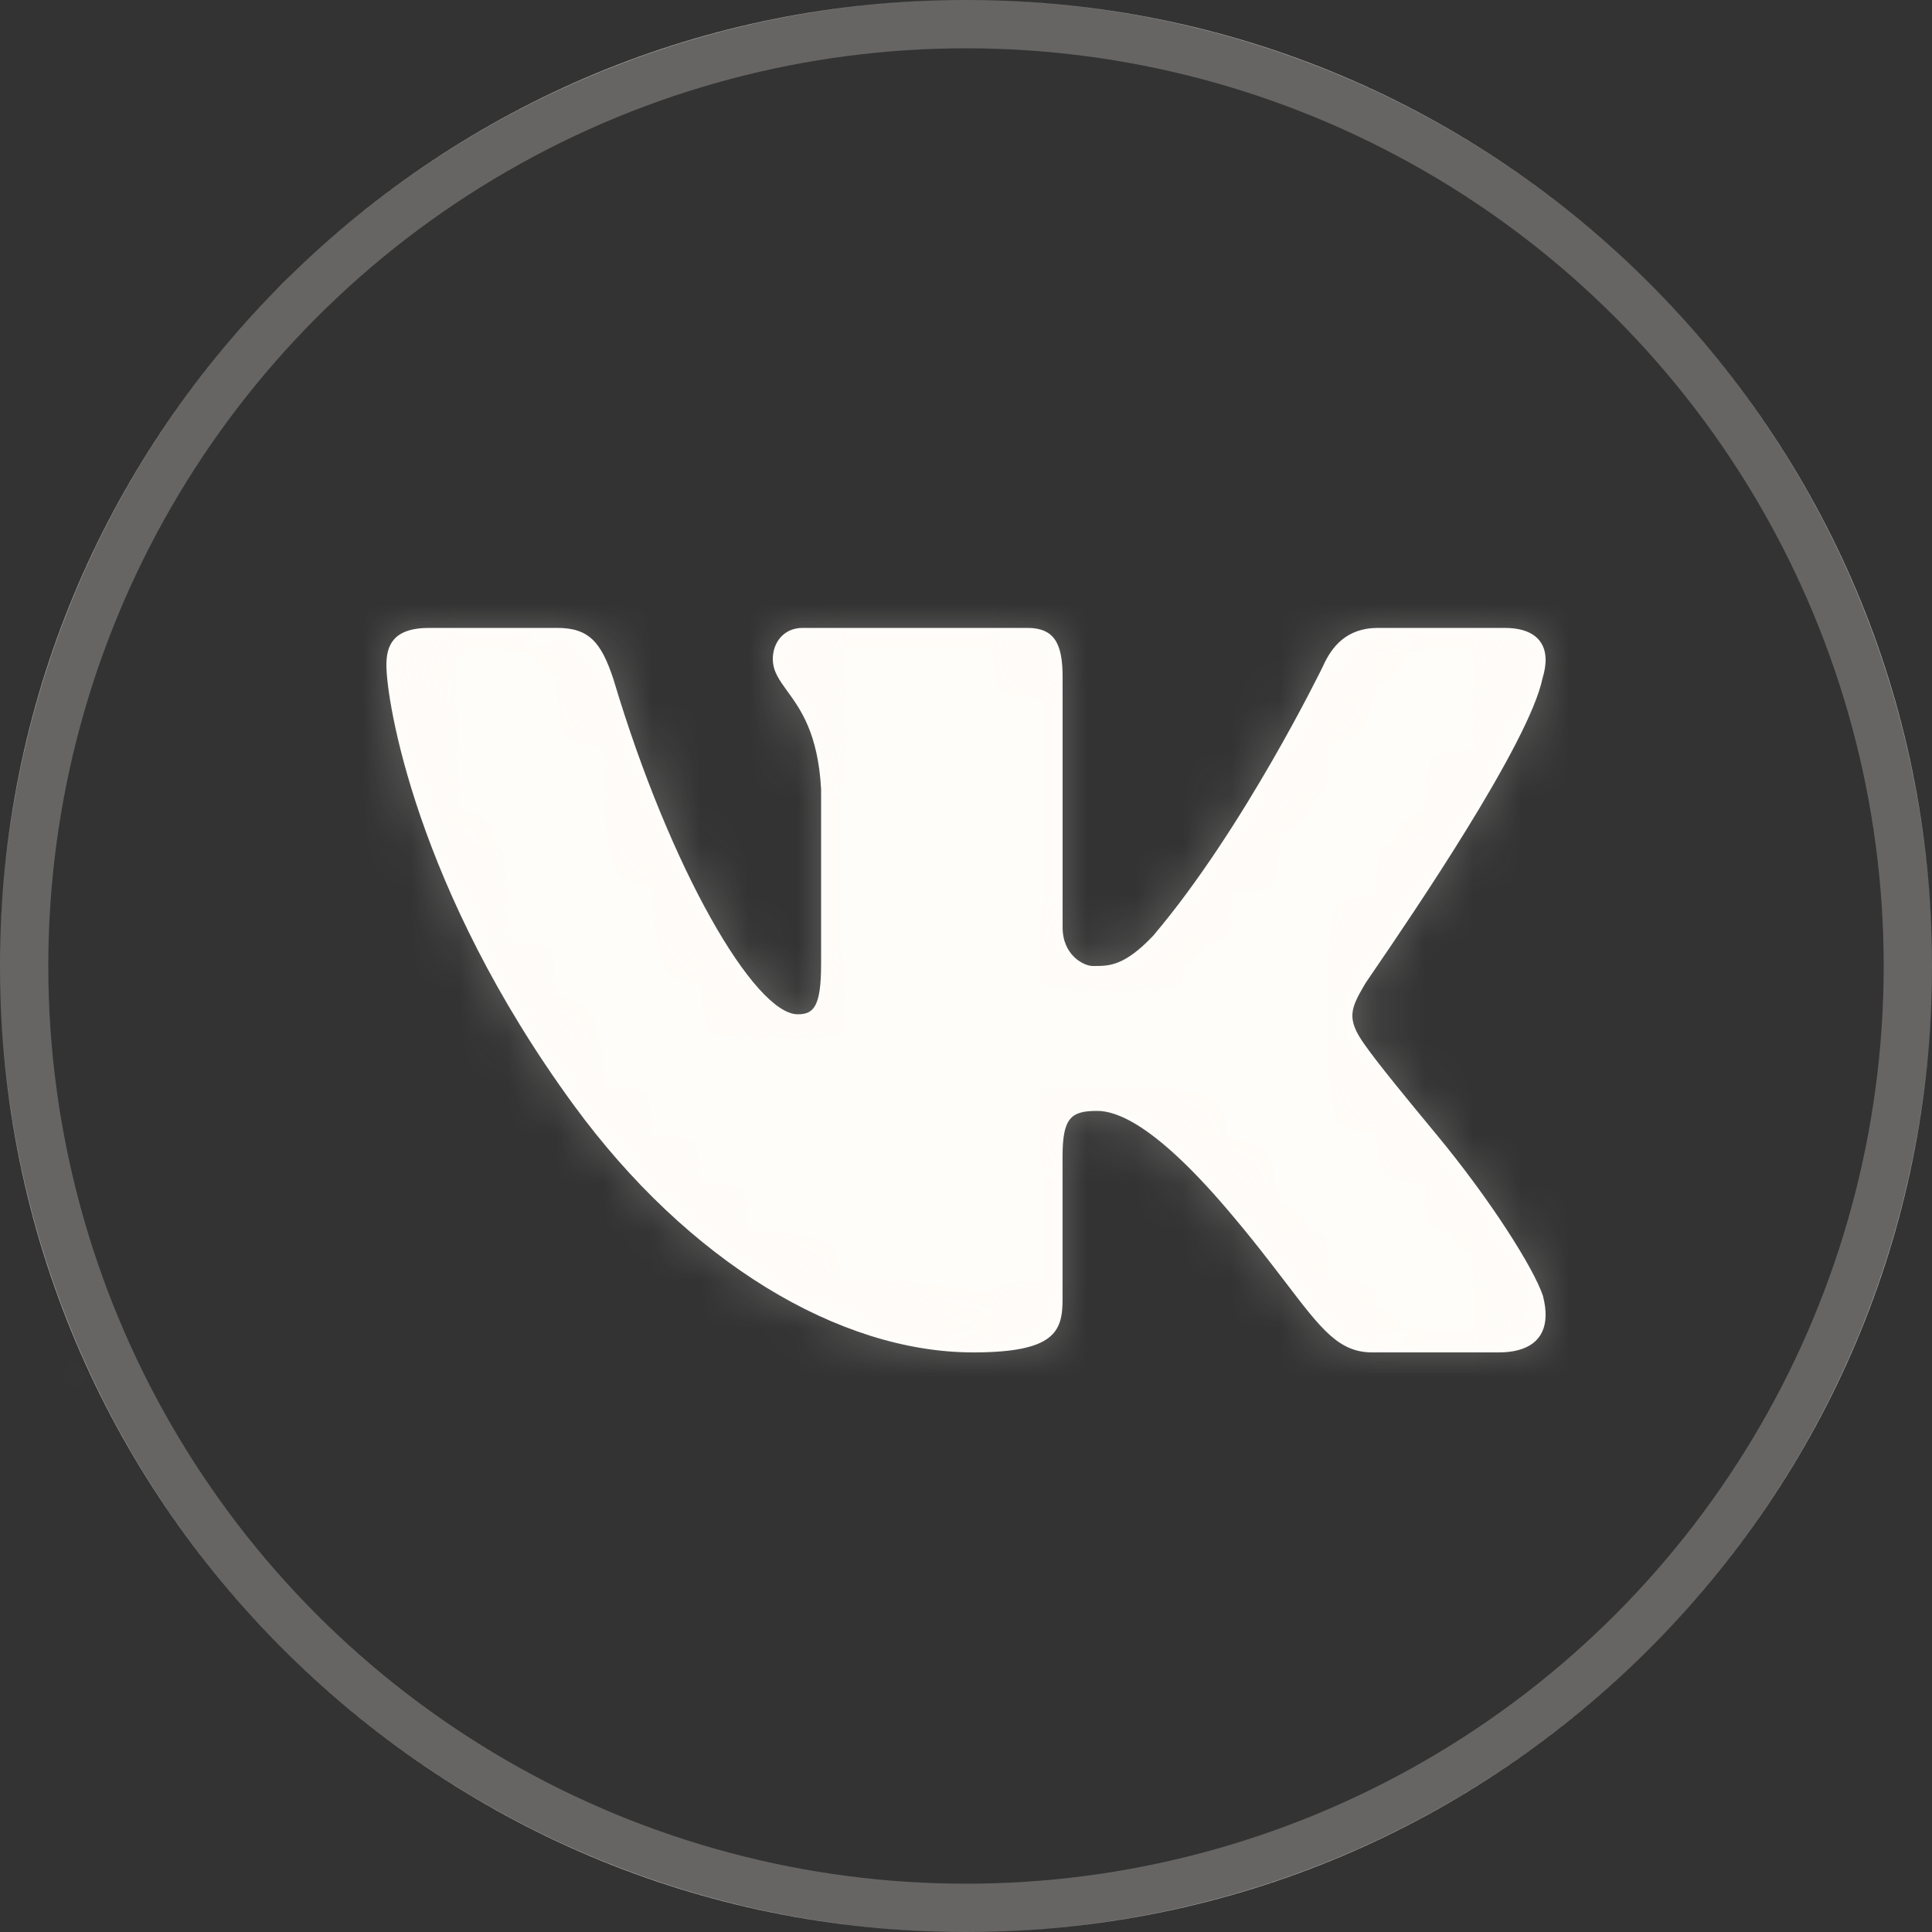
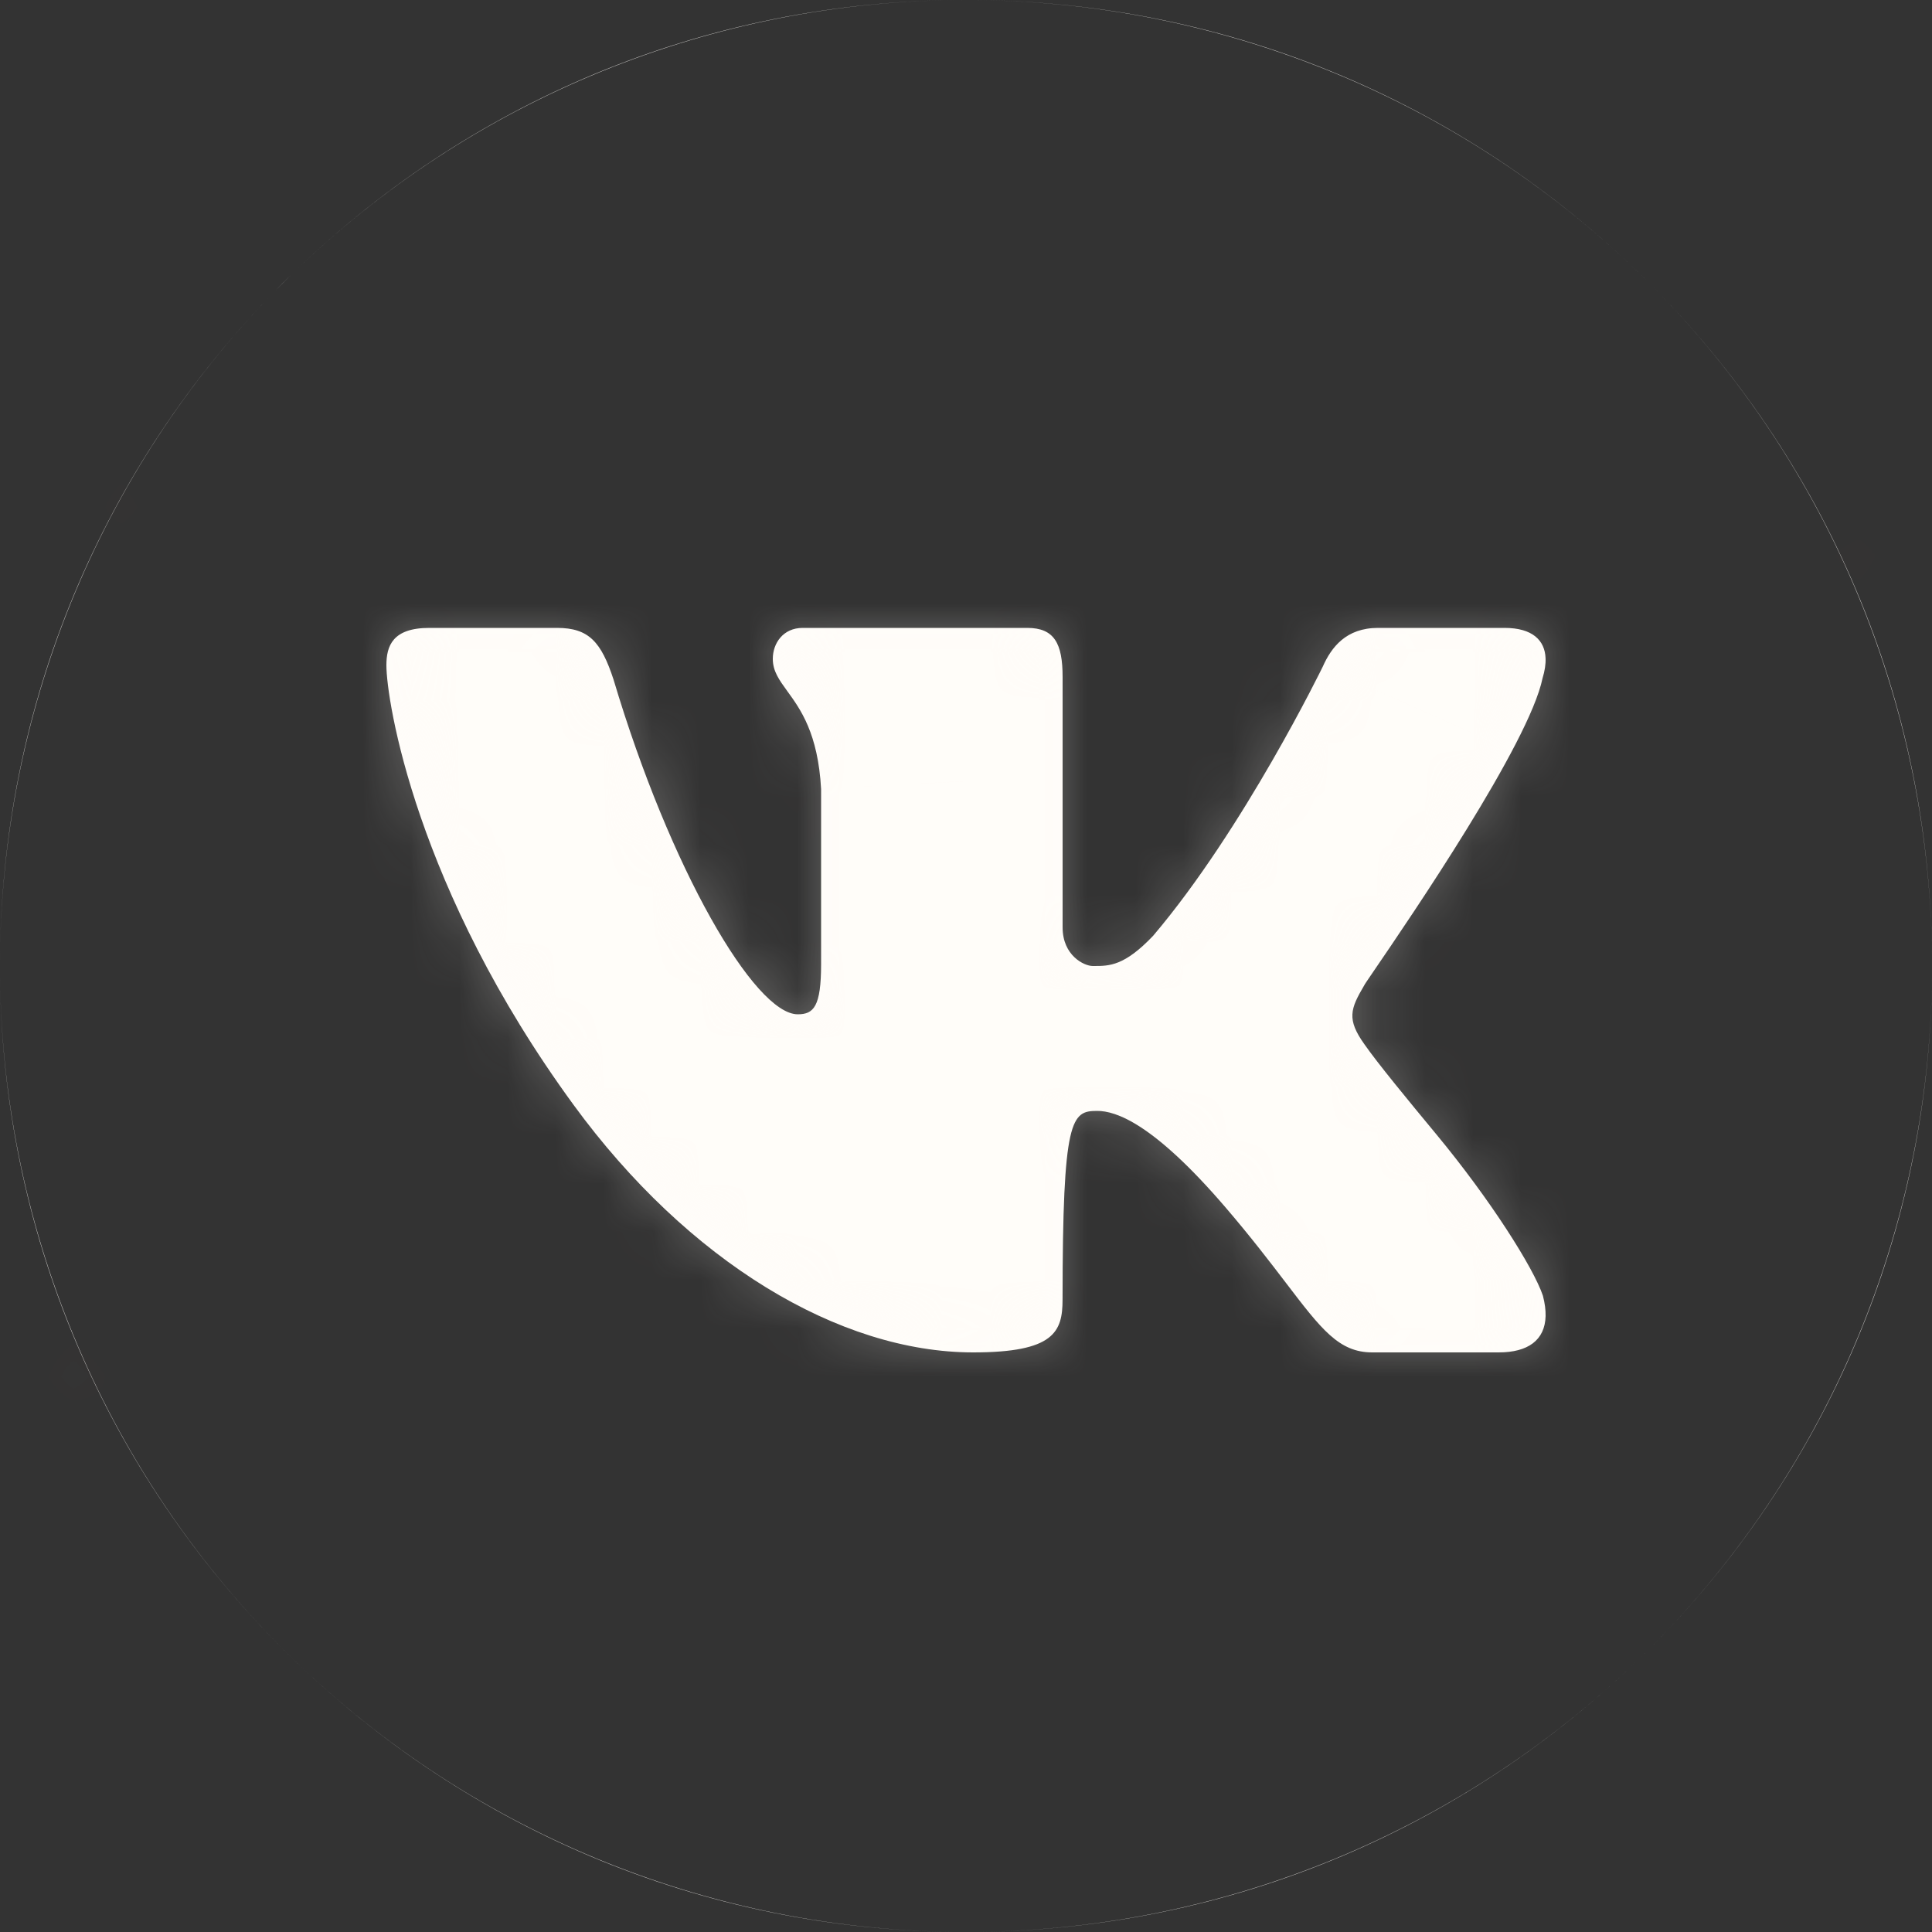
<svg xmlns="http://www.w3.org/2000/svg" width="40" height="40" viewBox="0 0 40 40" fill="none">
  <rect x="0" y="0" width="40" height="40" fill="#333333" stroke="none" />
-   <circle cx="20" cy="20" r="19.5" stroke="#FFFDF9" stroke-opacity="0.25" />
  <mask id="path-2-inside-1_2178_51" fill="white">
    <path fill-rule="evenodd" clip-rule="evenodd" d="M5.697 6.021C2.173 9.626 0 14.559 0 20C0 20 0 20 0 20C0 31.046 8.955 40 20 40C31.046 40 40.001 31.046 40.001 20C40.001 8.954 31.046 0 20 0C20 0 20 0 20 0C14.773 0 9.756 2.047 6.021 5.697C9.627 2.172 14.56 0 20 0C25.305 4.03714e-06 30.392 2.107 34.143 5.858C37.893 9.609 40.001 14.696 40.001 20C40.001 25.304 37.893 30.391 34.143 34.142C30.392 37.893 25.305 40 20 40C14.696 40 9.609 37.893 5.858 34.142C2.108 30.391 0 25.304 0 20C0 14.772 2.047 9.755 5.697 6.021ZM5.697 6.021C5.751 5.966 5.804 5.912 5.858 5.858C5.912 5.804 5.967 5.75 6.021 5.697C5.912 5.804 5.804 5.912 5.697 6.021ZM31.937 14.041C31.983 13.89 32.005 13.75 31.999 13.625C31.984 13.263 31.735 13 31.149 13H28.531C27.87 13 27.565 13.4 27.387 13.801C27.387 13.801 25.755 17.16 23.874 19.375C23.279 20 22.969 20 22.648 20L22.624 20C22.447 20 22 19.786 22 19.199V14.014C22 13.32 21.827 13 21.268 13H16.619C16.212 13 16 13.32 16 13.641C16 13.896 16.132 14.077 16.3 14.309C16.571 14.681 16.937 15.184 17 16.337V19.96C17 20.84 16.847 21 16.517 21C15.627 21 13.875 18 12.702 14.068C12.448 13.294 12.194 13 11.533 13H8.89C8.127 13 8 13.374 8 13.774C8 14.495 8.6 18.393 11.875 22.875C14.25 26.125 17.379 28 20.149 28C21.827 28 21.999 27.573 21.999 26.906V23.934C22 23.133 22.183 23 22.717 23C23.098 23 23.875 23.25 25.375 25C25.902 25.615 26.298 26.134 26.622 26.558C27.36 27.525 27.721 28 28.411 28H31.029C31.637 28 31.986 27.745 32 27.25C32.003 27.124 31.985 26.983 31.944 26.826C31.75 26.25 30.86 24.842 29.75 23.5C29.135 22.757 28.528 22.021 28.249 21.621C28.062 21.36 27.991 21.176 28 21C28.009 20.815 28.105 20.639 28.249 20.393C28.245 20.393 28.324 20.277 28.461 20.076C29.204 18.988 31.659 15.392 31.937 14.041Z" />
  </mask>
-   <path fill-rule="evenodd" clip-rule="evenodd" d="M5.697 6.021C2.173 9.626 0 14.559 0 20C0 20 0 20 0 20C0 31.046 8.955 40 20 40C31.046 40 40.001 31.046 40.001 20C40.001 8.954 31.046 0 20 0C20 0 20 0 20 0C14.773 0 9.756 2.047 6.021 5.697C9.627 2.172 14.56 0 20 0C25.305 4.03714e-06 30.392 2.107 34.143 5.858C37.893 9.609 40.001 14.696 40.001 20C40.001 25.304 37.893 30.391 34.143 34.142C30.392 37.893 25.305 40 20 40C14.696 40 9.609 37.893 5.858 34.142C2.108 30.391 0 25.304 0 20C0 14.772 2.047 9.755 5.697 6.021ZM5.697 6.021C5.751 5.966 5.804 5.912 5.858 5.858C5.912 5.804 5.967 5.75 6.021 5.697C5.912 5.804 5.804 5.912 5.697 6.021ZM31.937 14.041C31.983 13.89 32.005 13.75 31.999 13.625C31.984 13.263 31.735 13 31.149 13H28.531C27.87 13 27.565 13.4 27.387 13.801C27.387 13.801 25.755 17.16 23.874 19.375C23.279 20 22.969 20 22.648 20L22.624 20C22.447 20 22 19.786 22 19.199V14.014C22 13.32 21.827 13 21.268 13H16.619C16.212 13 16 13.32 16 13.641C16 13.896 16.132 14.077 16.3 14.309C16.571 14.681 16.937 15.184 17 16.337V19.96C17 20.84 16.847 21 16.517 21C15.627 21 13.875 18 12.702 14.068C12.448 13.294 12.194 13 11.533 13H8.89C8.127 13 8 13.374 8 13.774C8 14.495 8.6 18.393 11.875 22.875C14.25 26.125 17.379 28 20.149 28C21.827 28 21.999 27.573 21.999 26.906V23.934C22 23.133 22.183 23 22.717 23C23.098 23 23.875 23.25 25.375 25C25.902 25.615 26.298 26.134 26.622 26.558C27.36 27.525 27.721 28 28.411 28H31.029C31.637 28 31.986 27.745 32 27.25C32.003 27.124 31.985 26.983 31.944 26.826C31.75 26.25 30.86 24.842 29.75 23.5C29.135 22.757 28.528 22.021 28.249 21.621C28.062 21.36 27.991 21.176 28 21C28.009 20.815 28.105 20.639 28.249 20.393C28.245 20.393 28.324 20.277 28.461 20.076C29.204 18.988 31.659 15.392 31.937 14.041Z" fill="#FFFDF9" />
+   <path fill-rule="evenodd" clip-rule="evenodd" d="M5.697 6.021C2.173 9.626 0 14.559 0 20C0 20 0 20 0 20C0 31.046 8.955 40 20 40C31.046 40 40.001 31.046 40.001 20C40.001 8.954 31.046 0 20 0C20 0 20 0 20 0C14.773 0 9.756 2.047 6.021 5.697C9.627 2.172 14.56 0 20 0C25.305 4.03714e-06 30.392 2.107 34.143 5.858C37.893 9.609 40.001 14.696 40.001 20C40.001 25.304 37.893 30.391 34.143 34.142C30.392 37.893 25.305 40 20 40C14.696 40 9.609 37.893 5.858 34.142C2.108 30.391 0 25.304 0 20C0 14.772 2.047 9.755 5.697 6.021ZM5.697 6.021C5.751 5.966 5.804 5.912 5.858 5.858C5.912 5.804 5.967 5.75 6.021 5.697C5.912 5.804 5.804 5.912 5.697 6.021ZM31.937 14.041C31.983 13.89 32.005 13.75 31.999 13.625C31.984 13.263 31.735 13 31.149 13H28.531C27.87 13 27.565 13.4 27.387 13.801C27.387 13.801 25.755 17.16 23.874 19.375C23.279 20 22.969 20 22.648 20L22.624 20C22.447 20 22 19.786 22 19.199V14.014C22 13.32 21.827 13 21.268 13H16.619C16.212 13 16 13.32 16 13.641C16 13.896 16.132 14.077 16.3 14.309C16.571 14.681 16.937 15.184 17 16.337V19.96C17 20.84 16.847 21 16.517 21C15.627 21 13.875 18 12.702 14.068C12.448 13.294 12.194 13 11.533 13H8.89C8.127 13 8 13.374 8 13.774C8 14.495 8.6 18.393 11.875 22.875C14.25 26.125 17.379 28 20.149 28C21.827 28 21.999 27.573 21.999 26.906C22 23.133 22.183 23 22.717 23C23.098 23 23.875 23.25 25.375 25C25.902 25.615 26.298 26.134 26.622 26.558C27.36 27.525 27.721 28 28.411 28H31.029C31.637 28 31.986 27.745 32 27.25C32.003 27.124 31.985 26.983 31.944 26.826C31.75 26.25 30.86 24.842 29.75 23.5C29.135 22.757 28.528 22.021 28.249 21.621C28.062 21.36 27.991 21.176 28 21C28.009 20.815 28.105 20.639 28.249 20.393C28.245 20.393 28.324 20.277 28.461 20.076C29.204 18.988 31.659 15.392 31.937 14.041Z" fill="#FFFDF9" />
  <path d="M5.858 34.142L2.323 37.678L2.323 37.678L5.858 34.142ZM31.999 13.625L27.003 13.832L27.004 13.848L27.005 13.864L31.999 13.625ZM31.937 14.041L27.154 12.584L27.087 12.805L27.04 13.031L31.937 14.041ZM27.387 13.801L31.884 15.986L31.922 15.908L31.957 15.829L27.387 13.801ZM23.874 19.375L27.496 22.821L27.594 22.719L27.685 22.611L23.874 19.375ZM22.648 20L22.653 15L22.652 15L22.648 20ZM22.624 20L22.628 15H22.624V20ZM16.3 14.309L12.258 17.251L12.258 17.251L16.3 14.309ZM17 16.337H22V16.2L21.993 16.064L17 16.337ZM12.702 14.068L17.493 12.638L17.474 12.573L17.453 12.509L12.702 14.068ZM11.875 22.875L7.838 25.825L7.838 25.825L11.875 22.875ZM21.999 23.934L16.999 23.927V23.934H21.999ZM25.375 25L21.579 28.253L21.579 28.254L25.375 25ZM26.622 26.558L22.646 29.59L22.646 29.59L26.622 26.558ZM32 27.25L36.998 27.391L36.998 27.38L36.999 27.369L32 27.25ZM31.944 26.826L36.782 25.562L36.738 25.394L36.682 25.23L31.944 26.826ZM29.75 23.5L33.603 20.313L33.602 20.311L29.75 23.5ZM28.249 21.621L32.35 18.76L32.332 18.734L32.313 18.709L28.249 21.621ZM28 21L32.994 21.255L32.994 21.243L28 21ZM28.249 20.393L32.564 22.919L36.969 15.393H28.249V20.393ZM28.461 20.076L24.331 17.257L24.331 17.257L28.461 20.076ZM5 20C5 15.918 6.625 12.225 9.273 9.516L2.122 2.526C-2.279 7.028 -5 13.201 -5 20L5 20ZM5 20C5 20 5 20 5 20C5 20 5 20 5 20C5 20 5 20 5 20C5 20 5 20 5 20C5 20 5 20 5 20C5 20 5 20 5 20C5 20 5 20 5 20C5 20 5 20 5 20C5 20 5 20 5 20C5 20 5 20 5 20C5 20 5 20 5 20C5 20 5 20 5 20C5 20 5 20 5 20C5 20 5 20 5 20C5 20 5 20 5 20C5 20 5 20 5 20C5 20 5 20 5 20C5 20 5 20 5 20C5 20 5 20 5 20C5 20 5 20 5 20C5 20 5 20 5 20C5 20 5 20 5 20C5 20 5 20 5 20C5 20 5 20 5 20C5 20 5 20 5 20C5 20 5 20 5 20C5 20 5 20 5 20C5 20 5 20 5 20C5 20 5 20 5 20C5 20 5 20 5 20C5 20 5 20 5 20C5 20 5 20 5 20C5 20 5 20 5 20C5 20 5 20 5 20C5 20 5 20 5 20C5 20 5 20 5 20C5 20 5 20 5 20C5 20 5 20 5 20C5 20 5 20 5 20C5 20 5 20 5 20C5 20 5 20 5 20C5 20 5 20 5 20C5 20 5 20 5 20C5 20 5 20 5 20C5 20 5 20 5 20C5 20 5 20 5 20C5 20 5 20 5 20C5 20 5 20 5 20C5 20 5 20 5 20C5 20 5 20 5 20C5 20 5 20 5 20C5 20 5 20 5 20C5 20 5 20 5 20C5 20 5 20 5 20C5 20 5 20 5 20C5 20 5 20 5 20C5 20 5 20 5 20C5 20 5 20 5 20C5 20 5 20 5 20C5 20 5 20 5 20C5 20 5 20 5 20C5 20 5 20 5 20C5 20 5 20 5 20C5 20 5 20 5 20C5 20 5 20 5 20C5 20 5 20 5 20C5 20 5 20 5 20C5 20 5 20 5 20C5 20 5 20 5 20C5 20 5 20 5 20C5 20 5 20 5 20C5 20 5 20 5 20C5 20 5 20 5 20C5 20 5 20 5 20C5 20 5 20 5 20C5 20 5 20 5 20C5 20 5 20 5 20C5 20 5 20 5 20C5 20 5 20 5 20C5 20 5 20 5 20C5 20 5 20 5 20C5 20 5 20 5 20C5 20 5 20 5 20C5 20 5 20 5 20C5 20 5 20 5 20C5 20 5 20 5 20C5 20 5 20 5 20C5 20 5 20 5 20C5 20 5 20 5 20C5 20 5 20 5 20C5 20 5 20 5 20C5 20 5 20 5 20C5 20 5 20 5 20C5 20 5 20 5 20C5 20 5 20 5 20C5 20 5 20 5 20C5 20 5 20 5 20C5 20 5 20 5 20C5 20 5 20 5 20C5 20 5 20 5 20C5 20 5 20 5 20C5 20 5 20 5 20C5 20 5 20 5 20C5 20 5 20 5 20C5 20 5 20 5 20C5 20 5 20 5 20C5 20 5 20 5 20C5 20 5 20 5 20C5 20 5 20 5 20C5 20 5 20 5 20C5 20 5 20 5 20C5 20 5 20 5 20C5 20 5 20 5 20C5 20 5 20 5 20C5 20 5 20 5 20C5 20 5 20 5 20C5 20 5 20 5 20C5 20 5 20 5 20C5 20 5 20 5 20C5 20 5 20 5 20C5 20 5 20 5 20C5 20 5 20 5 20C5 20 5 20 5 20C5 20 5 20 5 20C5 20 5 20 5 20C5 20 5 20 5 20C5 20 5 20 5 20C5 20 5 20 5 20C5 20 5 20 5 20C5 20 5 20 5 20C5 20 5 20 5 20C5 20 5 20 5 20C5 20 5 20 5 20C5 20 5 20 5 20C5 20 5 20 5 20C5 20 5 20 5 20C5 20 5 20 5 20C5 20 5 20 5 20C5 20 5 20 5 20C5 20 5 20 5 20C5 20 5 20 5 20C5 20 5 20 5 20C5 20 5 20 5 20C5 20 5 20 5 20C5 20 5 20 5 20C5 20 5 20 5 20C5 20 5 20 5 20C5 20 5 20 5 20C5 20 5 20 5 20C5 20 5 20 5 20C5 20 5 20 5 20C5 20 5 20 5 20C5 20 5 20 5 20C5 20 5 20 5 20C5 20 5 20 5 20C5 20 5 20 5 20C5 20 5 20 5 20C5 20 5 20 5 20C5 20 5 20 5 20C5 20 5 20 5 20C5 20 5 20 5 20C5 20 5 20 5 20C5 20 5 20 5 20C5 20 5 20 5 20C5 20 5 20 5 20C5 20 5 20 5 20C5 20 5 20 5 20C5 20 5 20 5 20C5 20 5 20 5 20C5 20 5 20 5 20C5 20 5 20 5 20C5 20 5 20 5 20C5 20 5 20 5 20C5 20 5 20 5 20C5 20 5 20 5 20C5 20 5 20 5 20C5 20 5 20 5 20C5 20 5 20 5 20C5 20 5 20 5 20C5 20 5 20 5 20C5 20 5 20 5 20C5 20 5 20 5 20C5 20 5 20 5 20C5 20 5 20 5 20C5 20 5 20 5 20C5 20 5 20 5 20C5 20 5 20 5 20C5 20 5 20 5 20C5 20 5 20 5 20C5 20 5 20 5 20C5 20 5 20 5 20C5 20 5 20 5 20C5 20 5 20 5 20C5 20 5 20 5 20C5 20 5 20 5 20C5 20 5 20 5 20C5 20 5 20 5 20C5 20 5 20 5 20C5 20 5 20 5 20C5 20 5 20 5 20C5 20 5 20 5 20C5 20 5 20 5 20C5 20 5 20 5 20C5 20 5 20 5 20C5 20 5 20 5 20C5 20 5 20 5 20C5 20 5 20 5 20C5 20 5 20 5 20C5 20 5 20 5 20C5 20 5 20 5 20C5 20 5 20 5 20C5 20 5 20 5 20C5 20 5 20 5 20C5 20 5 20 5 20C5 20 5 20 5 20C5 20 5 20 5 20C5 20 5 20 5 20C5 20 5 20 5 20C5 20 5 20 5 20C5 20 5 20 5 20C5 20 5 20 5 20C5 20 5 20 5 20C5 20 5 20 5 20C5 20 5 20 5 20C5 20 5 20 5 20C5 20 5 20 5 20C5 20 5 20 5 20C5 20 5 20 5 20C5 20 5 20 5 20C5 20 5 20 5 20C5 20 5 20 5 20C5 20 5 20 5 20C5 20 5 20 5 20C5 20 5 20 5 20C5 20 5 20 5 20C5 20 5 20 5 20C5 20 5 20 5 20C5 20 5 20 5 20C5 20 5 20 5 20C5 20 5 20 5 20C5 20 5 20 5 20C5 20 5 20 5 20C5 20 5 20 5 20C5 20 5 20 5 20C5 20 5 20 5 20C5 20 5 20 5 20C5 20 5 20 5 20C5 20 5 20 5 20C5 20 5 20 5 20C5 20 5 20 5 20C5 20 5 20 5 20C5 20 5 20 5 20C5 20 5 20 5 20C5 20 5 20 5 20C5 20 5 20 5 20C5 20 5 20 5 20C5 20 5 20 5 20C5 20 5 20 5 20C5 20 5 20 5 20C5 20 5 20 5 20C5 20 5 20 5 20C5 20 5 20 5 20C5 20 5 20 5 20C5 20 5 20 5 20C5 20 5 20 5 20C5 20 5 20 5 20C5 20 5 20 5 20C5 20 5 20 5 20C5 20 5 20 5 20C5 20 5 20 5 20C5 20 5 20 5 20C5 20 5 20 5 20C5 20 5 20 5 20C5 20 5 20 5 20C5 20 5 20 5 20C5 20 5 20 5 20C5 20 5 20 5 20C5 20 5 20 5 20C5 20 5 20 5 20C5 20 5 20 5 20C5 20 5 20 5 20C5 20 5 20 5 20C5 20 5 20 5 20C5 20 5 20 5 20C5 20 5 20 5 20C5 20 5 20 5 20C5 20 5 20 5 20C5 20 5 20 5 20C5 20 5 20 5 20C5 20 5 20 5 20C5 20 5 20 5 20C5 20 5 20 5 20C5 20 5 20 5 20C5 20 5 20 5 20C5 20 5 20 5 20C5 20 5 20 5 20C5 20 5 20 5 20C5 20 5 20 5 20C5 20 5 20 5 20C5 20 5 20 5 20C5 20 5 20 5 20C5 20 5 20 5 20C5 20 5 20 5 20C5 20 5 20 5 20C5 20 5 20 5 20C5 20 5 20 5 20C5 20 5 20 5 20C5 20 5 20 5 20C5 20 5 20 5 20C5 20 5 20 5 20C5 20 5 20 5 20C5 20 5 20 5 20C5 20 5 20 5 20C5 20 5 20 5 20C5 20 5 20 5 20C5 20 5 20 5 20C5 20 5 20 5 20C5 20 5 20 5 20C5 20 5 20 5 20C5 20 5 20 5 20C5 20 5 20 5 20C5 20 5 20 5 20C5 20 5 20 5 20C5 20 5 20 5 20C5 20 5 20 5 20C5 20 5 20 5 20C5 20 5 20 5 20C5 20 5 20 5 20C5 20 5 20 5 20C5 20 5 20 5 20C5 20 5 20 5 20C5 20 5 20 5 20C5 20 5 20 5 20C5 20 5 20 5 20C5 20 5 20 5 20C5 20 5 20 5 20C5 20 5 20 5 20C5 20 5 20 5 20C5 20 5 20 5 20C5 20 5 20 5 20C5 20 5 20 5 20C5 20 5 20 5 20C5 20 5 20 5 20C5 20 5 20 5 20C5 20 5 20 5 20C5 20 5 20 5 20C5 20 5 20 5 20C5 20 5 20 5 20C5 20 5 20 5 20C5 20 5 20 5 20C5 20 5 20 5 20C5 20 5 20 5 20C5 20 5 20 5 20C5 20 5 20 5 20C5 20 5 20 5 20C5 20 5 20 5 20C5 20 5 20 5 20C5 20 5 20 5 20C5 20 5 20 5 20C5 20 5 20 5 20C5 20 5 20 5 20C5 20 5 20 5 20C5 20 5 20 5 20C5 20 5 20 5 20C5 20 5 20 5 20C5 20 5 20 5 20C5 20 5 20 5 20C5 20 5 20 5 20C5 20 5 20 5 20C5 20 5 20 5 20C5 20 5 20 5 20C5 20 5 20 5 20C5 20 5 20 5 20C5 20 5 20 5 20C5 20 5 20 5 20C5 20 5 20 5 20C5 20 5 20 5 20C5 20 5 20 5 20C5 20 5 20 5 20C5 20 5 20 5 20C5 20 5 20 5 20C5 20 5 20 5 20C5 20 5 20 5 20C5 20 5 20 5 20C5 20 5 20 5 20C5 20 5 20 5 20C5 20 5 20 5 20C5 20 5 20 5 20C5 20 5 20 5 20C5 20 5 20 5 20C5 20 5 20 5 20C5 20 5 20 5 20C5 20 5 20 5 20C5 20 5 20 5 20C5 20 5 20 5 20C5 20 5 20 5 20C5 20 5 20 5 20C5 20 5 20 5 20C5 20 5 20 5 20C5 20 5 20 5 20C5 20 5 20 5 20C5 20 5 20 5 20C5 20 5 20 5 20C5 20 5 20 5 20C5 20 5 20 5 20C5 20 5 20 5 20C5 20 5 20 5 20C5 20 5 20 5 20C5 20 5 20 5 20C5 20 5 20 5 20C5 20 5 20 5 20C5 20 5 20 5 20C5 20 5 20 5 20C5 20 5 20 5 20C5 20 5 20 5 20C5 20 5 20 5 20C5 20 5 20 5 20C5 20 5 20 5 20C5 20 5 20 5 20C5 20 5 20 5 20C5 20 5 20 5 20C5 20 5 20 5 20C5 20 5 20 5 20C5 20 5 20 5 20C5 20 5 20 5 20C5 20 5 20 5 20C5 20 5 20 5 20C5 20 5 20 5 20C5 20 5 20 5 20C5 20 5 20 5 20C5 20 5 20 5 20C5 20 5 20 5 20C5 20 5 20 5 20C5 20 5 20 5 20C5 20 5 20 5 20C5 20 5 20 5 20C5 20 5 20 5 20C5 20 5 20 5 20C5 20 5 20 5 20C5 20 5 20 5 20C5 20 5 20 5 20C5 20 5 20 5 20C5 20 5 20 5 20C5 20 5 20 5 20C5 20 5 20 5 20C5 20 5 20 5 20C5 20 5 20 5 20C5 20 5 20 5 20C5 20 5 20 5 20C5 20 5 20 5 20C5 20 5 20 5 20C5 20 5 20 5 20C5 20 5 20 5 20C5 20 5 20 5 20C5 20 5 20 5 20C5 20 5 20 5 20C5 20 5 20 5 20C5 20 5 20 5 20C5 20 5 20 5 20C5 20 5 20 5 20C5 20 5 20 5 20C5 20 5 20 5 20C5 20 5 20 5 20C5 20 5 20 5 20C5 20 5 20 5 20C5 20 5 20 5 20C5 20 5 20 5 20C5 20 5 20 5 20C5 20 5 20 5 20C5 20 5 20 5 20C5 20 5 20 5 20C5 20 5 20 5 20C5 20 5 20 5 20C5 20 5 20 5 20C5 20 5 20 5 20C5 20 5 20 5 20C5 20 5 20 5 20C5 20 5 20 5 20C5 20 5 20 5 20C5 20 5 20 5 20C5 20 5 20 5 20C5 20 5 20 5 20C5 20 5 20 5 20C5 20 5 20 5 20C5 20 5 20 5 20C5 20 5 20 5 20C5 20 5 20 5 20C5 20 5 20 5 20C5 20 5 20 5 20C5 20 5 20 5 20C5 20 5 20 5 20C5 20 5 20 5 20C5 20 5 20 5 20C5 20 5 20 5 20C5 20 5 20 5 20C5 20 5 20 5 20C5 20 5 20 5 20C5 20 5 20 5 20C5 20 5 20 5 20C5 20 5 20 5 20C5 20 5 20 5 20C5 20 5 20 5 20C5 20 5 20 5 20C5 20 5 20 5 20C5 20 5 20 5 20C5 20 5 20 5 20C5 20 5 20 5 20C5 20 5 20 5 20C5 20 5 20 5 20C5 20 5 20 5 20C5 20 5 20 5 20C5 20 5 20 5 20H-5C-5 20 -5 20 -5 20C-5 20 -5 20 -5 20C-5 20 -5 20 -5 20C-5 20 -5 20 -5 20C-5 20 -5 20 -5 20C-5 20 -5 20 -5 20C-5 20 -5 20 -5 20C-5 20 -5 20 -5 20C-5 20 -5 20 -5 20C-5 20 -5 20 -5 20C-5 20 -5 20 -5 20C-5 20 -5 20 -5 20C-5 20 -5 20 -5 20C-5 20 -5 20 -5 20C-5 20 -5 20 -5 20C-5 20 -5 20 -5 20C-5 20 -5 20 -5 20C-5 20 -5 20 -5 20C-5 20 -5 20 -5 20C-5 20 -5 20 -5 20C-5 20 -5 20 -5 20C-5 20 -5 20 -5 20C-5 20 -5 20 -5 20C-5 20 -5 20 -5 20C-5 20 -5 20 -5 20C-5 20 -5 20 -5 20C-5 20 -5 20 -5 20C-5 20 -5 20 -5 20C-5 20 -5 20 -5 20C-5 20 -5 20 -5 20C-5 20 -5 20 -5 20C-5 20 -5 20 -5 20C-5 20 -5 20 -5 20C-5 20 -5 20 -5 20C-5 20 -5 20 -5 20C-5 20 -5 20 -5 20C-5 20 -5 20 -5 20C-5 20 -5 20 -5 20C-5 20 -5 20 -5 20C-5 20 -5 20 -5 20C-5 20 -5 20 -5 20C-5 20 -5 20 -5 20C-5 20 -5 20 -5 20C-5 20 -5 20 -5 20C-5 20 -5 20 -5 20C-5 20 -5 20 -5 20C-5 20 -5 20 -5 20C-5 20 -5 20 -5 20C-5 20 -5 20 -5 20C-5 20 -5 20 -5 20C-5 20 -5 20 -5 20C-5 20 -5 20 -5 20C-5 20 -5 20 -5 20C-5 20 -5 20 -5 20C-5 20 -5 20 -5 20C-5 20 -5 20 -5 20C-5 20 -5 20 -5 20C-5 20 -5 20 -5 20C-5 20 -5 20 -5 20C-5 20 -5 20 -5 20C-5 20 -5 20 -5 20C-5 20 -5 20 -5 20C-5 20 -5 20 -5 20C-5 20 -5 20 -5 20C-5 20 -5 20 -5 20C-5 20 -5 20 -5 20C-5 20 -5 20 -5 20C-5 20 -5 20 -5 20C-5 20 -5 20 -5 20C-5 20 -5 20 -5 20C-5 20 -5 20 -5 20C-5 20 -5 20 -5 20C-5 20 -5 20 -5 20C-5 20 -5 20 -5 20C-5 20 -5 20 -5 20C-5 20 -5 20 -5 20C-5 20 -5 20 -5 20C-5 20 -5 20 -5 20C-5 20 -5 20 -5 20C-5 20 -5 20 -5 20C-5 20 -5 20 -5 20C-5 20 -5 20 -5 20C-5 20 -5 20 -5 20C-5 20 -5 20 -5 20C-5 20 -5 20 -5 20C-5 20 -5 20 -5 20C-5 20 -5 20 -5 20C-5 20 -5 20 -5 20C-5 20 -5 20 -5 20C-5 20 -5 20 -5 20C-5 20 -5 20 -5 20C-5 20 -5 20 -5 20C-5 20 -5 20 -5 20C-5 20 -5 20 -5 20C-5 20 -5 20 -5 20C-5 20 -5 20 -5 20C-5 20 -5 20 -5 20C-5 20 -5 20 -5 20C-5 20 -5 20 -5 20C-5 20 -5 20 -5 20C-5 20 -5 20 -5 20C-5 20 -5 20 -5 20C-5 20 -5 20 -5 20C-5 20 -5 20 -5 20C-5 20 -5 20 -5 20C-5 20 -5 20 -5 20C-5 20 -5 20 -5 20C-5 20 -5 20 -5 20C-5 20 -5 20 -5 20C-5 20 -5 20 -5 20C-5 20 -5 20 -5 20C-5 20 -5 20 -5 20C-5 20 -5 20 -5 20C-5 20 -5 20 -5 20C-5 20 -5 20 -5 20C-5 20 -5 20 -5 20C-5 20 -5 20 -5 20C-5 20 -5 20 -5 20C-5 20 -5 20 -5 20C-5 20 -5 20 -5 20C-5 20 -5 20 -5 20C-5 20 -5 20 -5 20C-5 20 -5 20 -5 20C-5 20 -5 20 -5 20C-5 20 -5 20 -5 20C-5 20 -5 20 -5 20C-5 20 -5 20 -5 20C-5 20 -5 20 -5 20C-5 20 -5 20 -5 20C-5 20 -5 20 -5 20C-5 20 -5 20 -5 20C-5 20 -5 20 -5 20C-5 20 -5 20 -5 20C-5 20 -5 20 -5 20C-5 20 -5 20 -5 20C-5 20 -5 20 -5 20C-5 20 -5 20 -5 20C-5 20 -5 20 -5 20C-5 20 -5 20 -5 20C-5 20 -5 20 -5 20C-5 20 -5 20 -5 20C-5 20 -5 20 -5 20C-5 20 -5 20 -5 20C-5 20 -5 20 -5 20C-5 20 -5 20 -5 20C-5 20 -5 20 -5 20C-5 20 -5 20 -5 20C-5 20 -5 20 -5 20C-5 20 -5 20 -5 20C-5 20 -5 20 -5 20C-5 20 -5 20 -5 20C-5 20 -5 20 -5 20C-5 20 -5 20 -5 20C-5 20 -5 20 -5 20C-5 20 -5 20 -5 20C-5 20 -5 20 -5 20C-5 20 -5 20 -5 20C-5 20 -5 20 -5 20C-5 20 -5 20 -5 20C-5 20 -5 20 -5 20C-5 20 -5 20 -5 20C-5 20 -5 20 -5 20C-5 20 -5 20 -5 20C-5 20 -5 20 -5 20C-5 20 -5 20 -5 20C-5 20 -5 20 -5 20C-5 20 -5 20 -5 20C-5 20 -5 20 -5 20C-5 20 -5 20 -5 20C-5 20 -5 20 -5 20C-5 20 -5 20 -5 20C-5 20 -5 20 -5 20C-5 20 -5 20 -5 20C-5 20 -5 20 -5 20C-5 20 -5 20 -5 20C-5 20 -5 20 -5 20C-5 20 -5 20 -5 20C-5 20 -5 20 -5 20C-5 20 -5 20 -5 20C-5 20 -5 20 -5 20C-5 20 -5 20 -5 20C-5 20 -5 20 -5 20C-5 20 -5 20 -5 20C-5 20 -5 20 -5 20C-5 20 -5 20 -5 20C-5 20 -5 20 -5 20C-5 20 -5 20 -5 20C-5 20 -5 20 -5 20C-5 20 -5 20 -5 20C-5 20 -5 20 -5 20C-5 20 -5 20 -5 20C-5 20 -5 20 -5 20C-5 20 -5 20 -5 20C-5 20 -5 20 -5 20C-5 20 -5 20 -5 20C-5 20 -5 20 -5 20C-5 20 -5 20 -5 20C-5 20 -5 20 -5 20C-5 20 -5 20 -5 20C-5 20 -5 20 -5 20C-5 20 -5 20 -5 20C-5 20 -5 20 -5 20C-5 20 -5 20 -5 20C-5 20 -5 20 -5 20C-5 20 -5 20 -5 20C-5 20 -5 20 -5 20C-5 20 -5 20 -5 20C-5 20 -5 20 -5 20C-5 20 -5 20 -5 20C-5 20 -5 20 -5 20C-5 20 -5 20 -5 20C-5 20 -5 20 -5 20C-5 20 -5 20 -5 20C-5 20 -5 20 -5 20C-5 20 -5 20 -5 20C-5 20 -5 20 -5 20C-5 20 -5 20 -5 20C-5 20 -5 20 -5 20C-5 20 -5 20 -5 20C-5 20 -5 20 -5 20C-5 20 -5 20 -5 20C-5 20 -5 20 -5 20C-5 20 -5 20 -5 20C-5 20 -5 20 -5 20C-5 20 -5 20 -5 20C-5 20 -5 20 -5 20C-5 20 -5 20 -5 20C-5 20 -5 20 -5 20C-5 20 -5 20 -5 20C-5 20 -5 20 -5 20C-5 20 -5 20 -5 20C-5 20 -5 20 -5 20C-5 20 -5 20 -5 20C-5 20 -5 20 -5 20C-5 20 -5 20 -5 20C-5 20 -5 20 -5 20C-5 20 -5 20 -5 20C-5 20 -5 20 -5 20C-5 20 -5 20 -5 20C-5 20 -5 20 -5 20C-5 20 -5 20 -5 20C-5 20 -5 20 -5 20C-5 20 -5 20 -5 20C-5 20 -5 20 -5 20C-5 20 -5 20 -5 20C-5 20 -5 20 -5 20C-5 20 -5 20 -5 20C-5 20 -5 20 -5 20C-5 20 -5 20 -5 20C-5 20 -5 20 -5 20C-5 20 -5 20 -5 20C-5 20 -5 20 -5 20C-5 20 -5 20 -5 20C-5 20 -5 20 -5 20C-5 20 -5 20 -5 20C-5 20 -5 20 -5 20C-5 20 -5 20 -5 20C-5 20 -5 20 -5 20C-5 20 -5 20 -5 20C-5 20 -5 20 -5 20C-5 20 -5 20 -5 20C-5 20 -5 20 -5 20C-5 20 -5 20 -5 20C-5 20 -5 20 -5 20C-5 20 -5 20 -5 20C-5 20 -5 20 -5 20C-5 20 -5 20 -5 20C-5 20 -5 20 -5 20C-5 20 -5 20 -5 20C-5 20 -5 20 -5 20C-5 20 -5 20 -5 20C-5 20 -5 20 -5 20C-5 20 -5 20 -5 20C-5 20 -5 20 -5 20C-5 20 -5 20 -5 20C-5 20 -5 20 -5 20C-5 20 -5 20 -5 20C-5 20 -5 20 -5 20C-5 20 -5 20 -5 20C-5 20 -5 20 -5 20C-5 20 -5 20 -5 20C-5 20 -5 20 -5 20C-5 20 -5 20 -5 20C-5 20 -5 20 -5 20C-5 20 -5 20 -5 20C-5 20 -5 20 -5 20C-5 20 -5 20 -5 20C-5 20 -5 20 -5 20C-5 20 -5 20 -5 20C-5 20 -5 20 -5 20C-5 20 -5 20 -5 20C-5 20 -5 20 -5 20C-5 20 -5 20 -5 20C-5 20 -5 20 -5 20C-5 20 -5 20 -5 20C-5 20 -5 20 -5 20C-5 20 -5 20 -5 20C-5 20 -5 20 -5 20C-5 20 -5 20 -5 20C-5 20 -5 20 -5 20C-5 20 -5 20 -5 20C-5 20 -5 20 -5 20C-5 20 -5 20 -5 20C-5 20 -5 20 -5 20C-5 20 -5 20 -5 20C-5 20 -5 20 -5 20C-5 20 -5 20 -5 20C-5 20 -5 20 -5 20C-5 20 -5 20 -5 20C-5 20 -5 20 -5 20C-5 20 -5 20 -5 20C-5 20 -5 20 -5 20C-5 20 -5 20 -5 20C-5 20 -5 20 -5 20C-5 20 -5 20 -5 20C-5 20 -5 20 -5 20C-5 20 -5 20 -5 20C-5 20 -5 20 -5 20C-5 20 -5 20 -5 20C-5 20 -5 20 -5 20C-5 20 -5 20 -5 20C-5 20 -5 20 -5 20C-5 20 -5 20 -5 20C-5 20 -5 20 -5 20C-5 20 -5 20 -5 20C-5 20 -5 20 -5 20C-5 20 -5 20 -5 20C-5 20 -5 20 -5 20C-5 20 -5 20 -5 20C-5 20 -5 20 -5 20C-5 20 -5 20 -5 20C-5 20 -5 20 -5 20C-5 20 -5 20 -5 20C-5 20 -5 20 -5 20C-5 20 -5 20 -5 20C-5 20 -5 20 -5 20C-5 20 -5 20 -5 20C-5 20 -5 20 -5 20C-5 20 -5 20 -5 20C-5 20 -5 20 -5 20C-5 20 -5 20 -5 20C-5 20 -5 20 -5 20C-5 20 -5 20 -5 20C-5 20 -5 20 -5 20C-5 20 -5 20 -5 20C-5 20 -5 20 -5 20C-5 20 -5 20 -5 20C-5 20 -5 20 -5 20C-5 20 -5 20 -5 20C-5 20 -5 20 -5 20C-5 20 -5 20 -5 20C-5 20 -5 20 -5 20C-5 20 -5 20 -5 20C-5 20 -5 20 -5 20C-5 20 -5 20 -5 20C-5 20 -5 20 -5 20C-5 20 -5 20 -5 20C-5 20 -5 20 -5 20C-5 20 -5 20 -5 20C-5 20 -5 20 -5 20C-5 20 -5 20 -5 20C-5 20 -5 20 -5 20C-5 20 -5 20 -5 20C-5 20 -5 20 -5 20C-5 20 -5 20 -5 20C-5 20 -5 20 -5 20C-5 20 -5 20 -5 20C-5 20 -5 20 -5 20C-5 20 -5 20 -5 20C-5 20 -5 20 -5 20C-5 20 -5 20 -5 20C-5 20 -5 20 -5 20C-5 20 -5 20 -5 20C-5 20 -5 20 -5 20C-5 20 -5 20 -5 20C-5 20 -5 20 -5 20C-5 20 -5 20 -5 20C-5 20 -5 20 -5 20C-5 20 -5 20 -5 20C-5 20 -5 20 -5 20C-5 20 -5 20 -5 20C-5 20 -5 20 -5 20C-5 20 -5 20 -5 20C-5 20 -5 20 -5 20C-5 20 -5 20 -5 20C-5 20 -5 20 -5 20C-5 20 -5 20 -5 20C-5 20 -5 20 -5 20C-5 20 -5 20 -5 20C-5 20 -5 20 -5 20C-5 20 -5 20 -5 20C-5 20 -5 20 -5 20C-5 20 -5 20 -5 20C-5 20 -5 20 -5 20C-5 20 -5 20 -5 20C-5 20 -5 20 -5 20C-5 20 -5 20 -5 20C-5 20 -5 20 -5 20C-5 20 -5 20 -5 20C-5 20 -5 20 -5 20C-5 20 -5 20 -5 20C-5 20 -5 20 -5 20C-5 20 -5 20 -5 20C-5 20 -5 20 -5 20C-5 20 -5 20 -5 20C-5 20 -5 20 -5 20C-5 20 -5 20 -5 20C-5 20 -5 20 -5 20C-5 20 -5 20 -5 20C-5 20 -5 20 -5 20C-5 20 -5 20 -5 20C-5 20 -5 20 -5 20C-5 20 -5 20 -5 20C-5 20 -5 20 -5 20C-5 20 -5 20 -5 20C-5 20 -5 20 -5 20C-5 20 -5 20 -5 20C-5 20 -5 20 -5 20C-5 20 -5 20 -5 20C-5 20 -5 20 -5 20C-5 20 -5 20 -5 20C-5 20 -5 20 -5 20C-5 20 -5 20 -5 20C-5 20 -5 20 -5 20C-5 20 -5 20 -5 20C-5 20 -5 20 -5 20C-5 20 -5 20 -5 20C-5 20 -5 20 -5 20C-5 20 -5 20 -5 20C-5 20 -5 20 -5 20C-5 20 -5 20 -5 20C-5 20 -5 20 -5 20C-5 20 -5 20 -5 20C-5 20 -5 20 -5 20C-5 20 -5 20 -5 20C-5 20 -5 20 -5 20C-5 20 -5 20 -5 20C-5 20 -5 20 -5 20C-5 20 -5 20 -5 20C-5 20 -5 20 -5 20C-5 20 -5 20 -5 20C-5 20 -5 20 -5 20C-5 20 -5 20 -5 20C-5 20 -5 20 -5 20C-5 20 -5 20 -5 20C-5 20 -5 20 -5 20C-5 20 -5 20 -5 20C-5 20 -5 20 -5 20C-5 20 -5 20 -5 20C-5 20 -5 20 -5 20C-5 20 -5 20 -5 20C-5 20 -5 20 -5 20C-5 20 -5 20 -5 20C-5 20 -5 20 -5 20C-5 20 -5 20 -5 20C-5 20 -5 20 -5 20C-5 20 -5 20 -5 20C-5 20 -5 20 -5 20C-5 20 -5 20 -5 20C-5 20 -5 20 -5 20C-5 20 -5 20 -5 20C-5 20 -5 20 -5 20C-5 20 -5 20 -5 20C-5 20 -5 20 -5 20C-5 20 -5 20 -5 20C-5 20 -5 20 -5 20C-5 20 -5 20 -5 20C-5 20 -5 20 -5 20C-5 20 -5 20 -5 20C-5 20 -5 20 -5 20C-5 20 -5 20 -5 20C-5 20 -5 20 -5 20C-5 20 -5 20 -5 20C-5 20 -5 20 -5 20C-5 20 -5 20 -5 20C-5 20 -5 20 -5 20C-5 20 -5 20 -5 20C-5 20 -5 20 -5 20C-5 20 -5 20 -5 20C-5 20 -5 20 -5 20C-5 20 -5 20 -5 20C-5 20 -5 20 -5 20C-5 20 -5 20 -5 20C-5 20 -5 20 -5 20C-5 20 -5 20 -5 20C-5 20 -5 20 -5 20C-5 20 -5 20 -5 20C-5 20 -5 20 -5 20C-5 20 -5 20 -5 20C-5 20 -5 20 -5 20C-5 20 -5 20 -5 20C-5 20 -5 20 -5 20C-5 20 -5 20 -5 20C-5 20 -5 20 -5 20C-5 20 -5 20 -5 20C-5 20 -5 20 -5 20C-5 20 -5 20 -5 20C-5 20 -5 20 -5 20C-5 20 -5 20 -5 20C-5 20 -5 20 -5 20C-5 20 -5 20 -5 20C-5 20 -5 20 -5 20C-5 20 -5 20 -5 20C-5 20 -5 20 -5 20C-5 20 -5 20 -5 20C-5 20 -5 20 -5 20C-5 20 -5 20 -5 20C-5 20 -5 20 -5 20C-5 20 -5 20 -5 20C-5 20 -5 20 -5 20C-5 20 -5 20 -5 20C-5 20 -5 20 -5 20H5ZM20 35C11.716 35 5 28.284 5 20H-5C-5 33.807 6.193 45 20 45V35ZM35.001 20C35.001 28.284 28.285 35 20 35V45C33.808 45 45.001 33.807 45.001 20H35.001ZM20 5C28.285 5 35.001 11.716 35.001 20H45.001C45.001 6.193 33.808 -5 20 -5V5ZM20 5C20 5 20 5 20 5C20 5 20 5 20 5C20 5 20 5 20 5C20 5 20 5 20 5C20 5 20 5 20 5C20 5 20 5 20 5C20 5 20 5 20 5C20 5 20 5 20 5C20 5 20 5 20 5C20 5 20 5 20 5C20 5 20 5 20 5C20 5 20 5 20 5C20 5 20 5 20 5C20 5 20 5 20 5C20 5 20 5 20 5C20 5 20 5 20 5C20 5 20 5 20 5C20 5 20 5 20 5C20 5 20 5 20 5C20 5 20 5 20 5C20 5 20 5 20 5C20 5 20 5 20 5C20 5 20 5 20 5C20 5 20 5 20 5C20 5 20 5 20 5C20 5 20 5 20 5C20 5 20 5 20 5C20 5 20 5 20 5C20 5 20 5 20 5C20 5 20 5 20 5C20 5 20 5 20 5C20 5 20 5 20 5C20 5 20 5 20 5C20 5 20 5 20 5C20 5 20 5 20 5C20 5 20 5 20 5C20 5 20 5 20 5C20 5 20 5 20 5C20 5 20 5 20 5C20 5 20 5 20 5C20 5 20 5 20 5C20 5 20 5 20 5C20 5 20 5 20 5C20 5 20 5 20 5C20 5 20 5 20 5C20 5 20 5 20 5C20 5 20 5 20 5C20 5 20 5 20 5C20 5 20 5 20 5C20 5 20 5 20 5C20 5 20 5 20 5C20 5 20 5 20 5C20 5 20 5 20 5C20 5 20 5 20 5C20 5 20 5 20 5C20 5 20 5 20 5C20 5 20 5 20 5C20 5 20 5 20 5C20 5 20 5 20 5C20 5 20 5 20 5C20 5 20 5 20 5C20 5 20 5 20 5C20 5 20 5 20 5C20 5 20 5 20 5C20 5 20 5 20 5C20 5 20 5 20 5C20 5 20 5 20 5C20 5 20 5 20 5C20 5 20 5 20 5C20 5 20 5 20 5C20 5 20 5 20 5C20 5 20 5 20 5C20 5 20 5 20 5C20 5 20 5 20 5C20 5 20 5 20 5C20 5 20 5 20 5C20 5 20 5 20 5C20 5 20 5 20 5C20 5 20 5 20 5C20 5 20 5 20 5C20 5 20 5 20 5C20 5 20 5 20 5C20 5 20 5 20 5C20 5 20 5 20 5C20 5 20 5 20 5C20 5 20 5 20 5C20 5 20 5 20 5C20 5 20 5 20 5C20 5 20 5 20 5C20 5 20 5 20 5C20 5 20 5 20 5C20 5 20 5 20 5C20 5 20 5 20 5C20 5 20 5 20 5C20 5 20 5 20 5C20 5 20 5 20 5C20 5 20 5 20 5C20 5 20 5 20 5C20 5 20 5 20 5C20 5 20 5 20 5C20 5 20 5 20 5C20 5 20 5 20 5C20 5 20 5 20 5C20 5 20 5 20 5C20 5 20 5 20 5C20 5 20 5 20 5C20 5 20 5 20 5C20 5 20 5 20 5C20 5 20 5 20 5C20 5 20 5 20 5C20 5 20 5 20 5C20 5 20 5 20 5C20 5 20 5 20 5C20 5 20 5 20 5C20 5 20 5 20 5C20 5 20 5 20 5C20 5 20 5 20 5C20 5 20 5 20 5C20 5 20 5 20 5C20 5 20 5 20 5C20 5 20 5 20 5C20 5 20 5 20 5C20 5 20 5 20 5C20 5 20 5 20 5C20 5 20 5 20 5C20 5 20 5 20 5C20 5 20 5 20 5C20 5 20 5 20 5C20 5 20 5 20 5C20 5 20 5 20 5C20 5 20 5 20 5C20 5 20 5 20 5C20 5 20 5 20 5C20 5 20 5 20 5C20 5 20 5 20 5C20 5 20 5 20 5C20 5 20 5 20 5C20 5 20 5 20 5C20 5 20 5 20 5C20 5 20 5 20 5C20 5 20 5 20 5C20 5 20 5 20 5C20 5 20 5 20 5C20 5 20 5 20 5C20 5 20 5 20 5C20 5 20 5 20 5C20 5 20 5 20 5C20 5 20 5 20 5C20 5 20 5 20 5C20 5 20 5 20 5C20 5 20 5 20 5C20 5 20 5 20 5C20 5 20 5 20 5C20 5 20 5 20 5C20 5 20 5 20 5C20 5 20 5 20 5C20 5 20 5 20 5C20 5 20 5 20 5C20 5 20 5 20 5C20 5 20 5 20 5C20 5 20 5 20 5C20 5 20 5 20 5C20 5 20 5 20 5C20 5 20 5 20 5C20 5 20 5 20 5C20 5 20 5 20 5C20 5 20 5 20 5C20 5 20 5 20 5C20 5 20 5 20 5C20 5 20 5 20 5C20 5 20 5 20 5C20 5 20 5 20 5C20 5 20 5 20 5C20 5 20 5 20 5C20 5 20 5 20 5C20 5 20 5 20 5C20 5 20 5 20 5C20 5 20 5 20 5C20 5 20 5 20 5C20 5 20 5 20 5C20 5 20 5 20 5C20 5 20 5 20 5C20 5 20 5 20 5C20 5 20 5 20 5C20 5 20 5 20 5C20 5 20 5 20 5C20 5 20 5 20 5C20 5 20 5 20 5C20 5 20 5 20 5C20 5 20 5 20 5C20 5 20 5 20 5C20 5 20 5 20 5C20 5 20 5 20 5C20 5 20 5 20 5C20 5 20 5 20 5C20 5 20 5 20 5C20 5 20 5 20 5C20 5 20 5 20 5C20 5 20 5 20 5C20 5 20 5 20 5C20 5 20 5 20 5C20 5 20 5 20 5C20 5 20 5 20 5C20 5 20 5 20 5C20 5 20 5 20 5C20 5 20 5 20 5C20 5 20 5 20 5C20 5 20 5 20 5C20 5 20 5 20 5C20 5 20 5 20 5C20 5 20 5 20 5C20 5 20 5 20 5C20 5 20 5 20 5C20 5 20 5 20 5C20 5 20 5 20 5C20 5 20 5 20 5C20 5 20 5 20 5C20 5 20 5 20 5C20 5 20 5 20 5C20 5 20 5 20 5C20 5 20 5 20 5C20 5 20 5 20 5C20 5 20 5 20 5C20 5 20 5 20 5C20 5 20 5 20 5C20 5 20 5 20 5C20 5 20 5 20 5C20 5 20 5 20 5C20 5 20 5 20 5C20 5 20 5 20 5C20 5 20 5 20 5C20 5 20 5 20 5C20 5 20 5 20 5C20 5 20 5 20 5C20 5 20 5 20 5C20 5 20 5 20 5C20 5 20 5 20 5C20 5 20 5 20 5C20 5 20 5 20 5C20 5 20 5 20 5C20 5 20 5 20 5C20 5 20 5 20 5C20 5 20 5 20 5C20 5 20 5 20 5C20 5 20 5 20 5C20 5 20 5 20 5C20 5 20 5 20 5C20 5 20 5 20 5C20 5 20 5 20 5C20 5 20 5 20 5C20 5 20 5 20 5C20 5 20 5 20 5C20 5 20 5 20 5C20 5 20 5 20 5C20 5 20 5 20 5C20 5 20 5 20 5C20 5 20 5 20 5C20 5 20 5 20 5C20 5 20 5 20 5C20 5 20 5 20 5C20 5 20 5 20 5C20 5 20 5 20 5C20 5 20 5 20 5C20 5 20 5 20 5C20 5 20 5 20 5C20 5 20 5 20 5C20 5 20 5 20 5C20 5 20 5 20 5C20 5 20 5 20 5C20 5 20 5 20 5C20 5 20 5 20 5C20 5 20 5 20 5C20 5 20 5 20 5C20 5 20 5 20 5C20 5 20 5 20 5C20 5 20 5 20 5C20 5 20 5 20 5C20 5 20 5 20 5C20 5 20 5 20 5C20 5 20 5 20 5C20 5 20 5 20 5C20 5 20 5 20 5C20 5 20 5 20 5C20 5 20 5 20 5C20 5 20 5 20 5C20 5 20 5 20 5C20 5 20 5 20 5C20 5 20 5 20 5C20 5 20 5 20 5C20 5 20 5 20 5C20 5 20 5 20 5C20 5 20 5 20 5C20 5 20 5 20 5C20 5 20 5 20 5C20 5 20 5 20 5C20 5 20 5 20 5C20 5 20 5 20 5C20 5 20 5 20 5C20 5 20 5 20 5C20 5 20 5 20 5C20 5 20 5 20 5C20 5 20 5 20 5C20 5 20 5 20 5C20 5 20 5 20 5C20 5 20 5 20 5C20 5 20 5 20 5C20 5 20 5 20 5C20 5 20 5 20 5C20 5 20 5 20 5C20 5 20 5 20 5C20 5 20 5 20 5C20 5 20 5 20 5C20 5 20 5 20 5C20 5 20 5 20 5C20 5 20 5 20 5C20 5 20 5 20 5C20 5 20 5 20 5C20 5 20 5 20 5C20 5 20 5 20 5C20 5 20 5 20 5C20 5 20 5 20 5C20 5 20 5 20 5C20 5 20 5 20 5C20 5 20 5 20 5C20 5 20 5 20 5C20 5 20 5 20 5C20 5 20 5 20 5C20 5 20 5 20 5C20 5 20 5 20 5C20 5 20 5 20 5C20 5 20 5 20 5C20 5 20 5 20 5C20 5 20 5 20 5C20 5 20 5 20 5C20 5 20 5 20 5C20 5 20 5 20 5C20 5 20 5 20 5C20 5 20 5 20 5C20 5 20 5 20 5C20 5 20 5 20 5C20 5 20 5 20 5C20 5 20 5 20 5C20 5 20 5 20 5C20 5 20 5 20 5C20 5 20 5 20 5C20 5 20 5 20 5C20 5 20 5 20 5C20 5 20 5 20 5C20 5 20 5 20 5C20 5 20 5 20 5C20 5 20 5 20 5C20 5 20 5 20 5C20 5 20 5 20 5C20 5 20 5 20 5C20 5 20 5 20 5C20 5 20 5 20 5C20 5 20 5 20 5C20 5 20 5 20 5C20 5 20 5 20 5C20 5 20 5 20 5C20 5 20 5 20 5C20 5 20 5 20 5C20 5 20 5 20 5C20 5 20 5 20 5C20 5 20 5 20 5C20 5 20 5 20 5C20 5 20 5 20 5C20 5 20 5 20 5C20 5 20 5 20 5C20 5 20 5 20 5C20 5 20 5 20 5C20 5 20 5 20 5C20 5 20 5 20 5C20 5 20 5 20 5C20 5 20 5 20 5C20 5 20 5 20 5C20 5 20 5 20 5C20 5 20 5 20 5C20 5 20 5 20 5C20 5 20 5 20 5C20 5 20 5 20 5C20 5 20 5 20 5C20 5 20 5 20 5C20 5 20 5 20 5C20 5 20 5 20 5C20 5 20 5 20 5C20 5 20 5 20 5C20 5 20 5 20 5C20 5 20 5 20 5C20 5 20 5 20 5C20 5 20 5 20 5C20 5 20 5 20 5C20 5 20 5 20 5C20 5 20 5 20 5C20 5 20 5 20 5C20 5 20 5 20 5C20 5 20 5 20 5C20 5 20 5 20 5C20 5 20 5 20 5C20 5 20 5 20 5C20 5 20 5 20 5C20 5 20 5 20 5C20 5 20 5 20 5C20 5 20 5 20 5C20 5 20 5 20 5C20 5 20 5 20 5C20 5 20 5 20 5C20 5 20 5 20 5C20 5 20 5 20 5C20 5 20 5 20 5C20 5 20 5 20 5C20 5 20 5 20 5C20 5 20 5 20 5C20 5 20 5 20 5C20 5 20 5 20 5C20 5 20 5 20 5C20 5 20 5 20 5C20 5 20 5 20 5C20 5 20 5 20 5C20 5 20 5 20 5C20 5 20 5 20 5C20 5 20 5 20 5C20 5 20 5 20 5C20 5 20 5 20 5C20 5 20 5 20 5C20 5 20 5 20 5C20 5 20 5 20 5C20 5 20 5 20 5C20 5 20 5 20 5C20 5 20 5 20 5C20 5 20 5 20 5C20 5 20 5 20 5C20 5 20 5 20 5C20 5 20 5 20 5C20 5 20 5 20 5C20 5 20 5 20 5C20 5 20 5 20 5C20 5 20 5 20 5C20 5 20 5 20 5C20 5 20 5 20 5C20 5 20 5 20 5C20 5 20 5 20 5C20 5 20 5 20 5C20 5 20 5 20 5C20 5 20 5 20 5C20 5 20 5 20 5C20 5 20 5 20 5C20 5 20 5 20 5C20 5 20 5 20 5C20 5 20 5 20 5C20 5 20 5 20 5C20 5 20 5 20 5C20 5 20 5 20 5C20 5 20 5 20 5C20 5 20 5 20 5C20 5 20 5 20 5C20 5 20 5 20 5C20 5 20 5 20 5C20 5 20 5 20 5C20 5 20 5 20 5C20 5 20 5 20 5C20 5 20 5 20 5C20 5 20 5 20 5C20 5 20 5 20 5C20 5 20 5 20 5C20 5 20 5 20 5C20 5 20 5 20 5C20 5 20 5 20 5C20 5 20 5 20 5C20 5 20 5 20 5C20 5 20 5 20 5C20 5 20 5 20 5C20 5 20 5 20 5C20 5 20 5 20 5C20 5 20 5 20 5C20 5 20 5 20 5C20 5 20 5 20 5C20 5 20 5 20 5C20 5 20 5 20 5C20 5 20 5 20 5C20 5 20 5 20 5C20 5 20 5 20 5C20 5 20 5 20 5C20 5 20 5 20 5C20 5 20 5 20 5C20 5 20 5 20 5C20 5 20 5 20 5C20 5 20 5 20 5C20 5 20 5 20 5C20 5 20 5 20 5C20 5 20 5 20 5C20 5 20 5 20 5C20 5 20 5 20 5C20 5 20 5 20 5C20 5 20 5 20 5C20 5 20 5 20 5C20 5 20 5 20 5C20 5 20 5 20 5C20 5 20 5 20 5C20 5 20 5 20 5C20 5 20 5 20 5C20 5 20 5 20 5C20 5 20 5 20 5C20 5 20 5 20 5C20 5 20 5 20 5C20 5 20 5 20 5C20 5 20 5 20 5C20 5 20 5 20 5C20 5 20 5 20 5C20 5 20 5 20 5C20 5 20 5 20 5C20 5 20 5 20 5V-5C20 -5 20 -5 20 -5C20 -5 20 -5 20 -5C20 -5 20 -5 20 -5C20 -5 20 -5 20 -5C20 -5 20 -5 20 -5C20 -5 20 -5 20 -5C20 -5 20 -5 20 -5C20 -5 20 -5 20 -5C20 -5 20 -5 20 -5C20 -5 20 -5 20 -5C20 -5 20 -5 20 -5C20 -5 20 -5 20 -5C20 -5 20 -5 20 -5C20 -5 20 -5 20 -5C20 -5 20 -5 20 -5C20 -5 20 -5 20 -5C20 -5 20 -5 20 -5C20 -5 20 -5 20 -5C20 -5 20 -5 20 -5C20 -5 20 -5 20 -5C20 -5 20 -5 20 -5C20 -5 20 -5 20 -5C20 -5 20 -5 20 -5C20 -5 20 -5 20 -5C20 -5 20 -5 20 -5C20 -5 20 -5 20 -5C20 -5 20 -5 20 -5C20 -5 20 -5 20 -5C20 -5 20 -5 20 -5C20 -5 20 -5 20 -5C20 -5 20 -5 20 -5C20 -5 20 -5 20 -5C20 -5 20 -5 20 -5C20 -5 20 -5 20 -5C20 -5 20 -5 20 -5C20 -5 20 -5 20 -5C20 -5 20 -5 20 -5C20 -5 20 -5 20 -5C20 -5 20 -5 20 -5C20 -5 20 -5 20 -5C20 -5 20 -5 20 -5C20 -5 20 -5 20 -5C20 -5 20 -5 20 -5C20 -5 20 -5 20 -5C20 -5 20 -5 20 -5C20 -5 20 -5 20 -5C20 -5 20 -5 20 -5C20 -5 20 -5 20 -5C20 -5 20 -5 20 -5C20 -5 20 -5 20 -5C20 -5 20 -5 20 -5C20 -5 20 -5 20 -5C20 -5 20 -5 20 -5C20 -5 20 -5 20 -5C20 -5 20 -5 20 -5C20 -5 20 -5 20 -5C20 -5 20 -5 20 -5C20 -5 20 -5 20 -5C20 -5 20 -5 20 -5C20 -5 20 -5 20 -5C20 -5 20 -5 20 -5C20 -5 20 -5 20 -5C20 -5 20 -5 20 -5C20 -5 20 -5 20 -5C20 -5 20 -5 20 -5C20 -5 20 -5 20 -5C20 -5 20 -5 20 -5C20 -5 20 -5 20 -5C20 -5 20 -5 20 -5C20 -5 20 -5 20 -5C20 -5 20 -5 20 -5C20 -5 20 -5 20 -5C20 -5 20 -5 20 -5C20 -5 20 -5 20 -5C20 -5 20 -5 20 -5C20 -5 20 -5 20 -5C20 -5 20 -5 20 -5C20 -5 20 -5 20 -5C20 -5 20 -5 20 -5C20 -5 20 -5 20 -5C20 -5 20 -5 20 -5C20 -5 20 -5 20 -5C20 -5 20 -5 20 -5C20 -5 20 -5 20 -5C20 -5 20 -5 20 -5C20 -5 20 -5 20 -5C20 -5 20 -5 20 -5C20 -5 20 -5 20 -5C20 -5 20 -5 20 -5C20 -5 20 -5 20 -5C20 -5 20 -5 20 -5C20 -5 20 -5 20 -5C20 -5 20 -5 20 -5C20 -5 20 -5 20 -5C20 -5 20 -5 20 -5C20 -5 20 -5 20 -5C20 -5 20 -5 20 -5C20 -5 20 -5 20 -5C20 -5 20 -5 20 -5C20 -5 20 -5 20 -5C20 -5 20 -5 20 -5C20 -5 20 -5 20 -5C20 -5 20 -5 20 -5C20 -5 20 -5 20 -5C20 -5 20 -5 20 -5C20 -5 20 -5 20 -5C20 -5 20 -5 20 -5C20 -5 20 -5 20 -5C20 -5 20 -5 20 -5C20 -5 20 -5 20 -5C20 -5 20 -5 20 -5C20 -5 20 -5 20 -5C20 -5 20 -5 20 -5C20 -5 20 -5 20 -5C20 -5 20 -5 20 -5C20 -5 20 -5 20 -5C20 -5 20 -5 20 -5C20 -5 20 -5 20 -5C20 -5 20 -5 20 -5C20 -5 20 -5 20 -5C20 -5 20 -5 20 -5C20 -5 20 -5 20 -5C20 -5 20 -5 20 -5C20 -5 20 -5 20 -5C20 -5 20 -5 20 -5C20 -5 20 -5 20 -5C20 -5 20 -5 20 -5C20 -5 20 -5 20 -5C20 -5 20 -5 20 -5C20 -5 20 -5 20 -5C20 -5 20 -5 20 -5C20 -5 20 -5 20 -5C20 -5 20 -5 20 -5C20 -5 20 -5 20 -5C20 -5 20 -5 20 -5C20 -5 20 -5 20 -5C20 -5 20 -5 20 -5C20 -5 20 -5 20 -5C20 -5 20 -5 20 -5C20 -5 20 -5 20 -5C20 -5 20 -5 20 -5C20 -5 20 -5 20 -5C20 -5 20 -5 20 -5C20 -5 20 -5 20 -5C20 -5 20 -5 20 -5C20 -5 20 -5 20 -5C20 -5 20 -5 20 -5C20 -5 20 -5 20 -5C20 -5 20 -5 20 -5C20 -5 20 -5 20 -5C20 -5 20 -5 20 -5C20 -5 20 -5 20 -5C20 -5 20 -5 20 -5C20 -5 20 -5 20 -5C20 -5 20 -5 20 -5C20 -5 20 -5 20 -5C20 -5 20 -5 20 -5C20 -5 20 -5 20 -5C20 -5 20 -5 20 -5C20 -5 20 -5 20 -5C20 -5 20 -5 20 -5C20 -5 20 -5 20 -5C20 -5 20 -5 20 -5C20 -5 20 -5 20 -5C20 -5 20 -5 20 -5C20 -5 20 -5 20 -5C20 -5 20 -5 20 -5C20 -5 20 -5 20 -5C20 -5 20 -5 20 -5C20 -5 20 -5 20 -5C20 -5 20 -5 20 -5C20 -5 20 -5 20 -5C20 -5 20 -5 20 -5C20 -5 20 -5 20 -5C20 -5 20 -5 20 -5C20 -5 20 -5 20 -5C20 -5 20 -5 20 -5C20 -5 20 -5 20 -5C20 -5 20 -5 20 -5C20 -5 20 -5 20 -5C20 -5 20 -5 20 -5C20 -5 20 -5 20 -5C20 -5 20 -5 20 -5C20 -5 20 -5 20 -5C20 -5 20 -5 20 -5C20 -5 20 -5 20 -5C20 -5 20 -5 20 -5C20 -5 20 -5 20 -5C20 -5 20 -5 20 -5C20 -5 20 -5 20 -5C20 -5 20 -5 20 -5C20 -5 20 -5 20 -5C20 -5 20 -5 20 -5C20 -5 20 -5 20 -5C20 -5 20 -5 20 -5C20 -5 20 -5 20 -5C20 -5 20 -5 20 -5C20 -5 20 -5 20 -5C20 -5 20 -5 20 -5C20 -5 20 -5 20 -5C20 -5 20 -5 20 -5C20 -5 20 -5 20 -5C20 -5 20 -5 20 -5C20 -5 20 -5 20 -5C20 -5 20 -5 20 -5C20 -5 20 -5 20 -5C20 -5 20 -5 20 -5C20 -5 20 -5 20 -5C20 -5 20 -5 20 -5C20 -5 20 -5 20 -5C20 -5 20 -5 20 -5C20 -5 20 -5 20 -5C20 -5 20 -5 20 -5C20 -5 20 -5 20 -5C20 -5 20 -5 20 -5C20 -5 20 -5 20 -5C20 -5 20 -5 20 -5C20 -5 20 -5 20 -5C20 -5 20 -5 20 -5C20 -5 20 -5 20 -5C20 -5 20 -5 20 -5C20 -5 20 -5 20 -5C20 -5 20 -5 20 -5C20 -5 20 -5 20 -5C20 -5 20 -5 20 -5C20 -5 20 -5 20 -5C20 -5 20 -5 20 -5C20 -5 20 -5 20 -5C20 -5 20 -5 20 -5C20 -5 20 -5 20 -5C20 -5 20 -5 20 -5C20 -5 20 -5 20 -5C20 -5 20 -5 20 -5C20 -5 20 -5 20 -5C20 -5 20 -5 20 -5C20 -5 20 -5 20 -5C20 -5 20 -5 20 -5C20 -5 20 -5 20 -5C20 -5 20 -5 20 -5C20 -5 20 -5 20 -5C20 -5 20 -5 20 -5C20 -5 20 -5 20 -5C20 -5 20 -5 20 -5C20 -5 20 -5 20 -5C20 -5 20 -5 20 -5C20 -5 20 -5 20 -5C20 -5 20 -5 20 -5C20 -5 20 -5 20 -5C20 -5 20 -5 20 -5C20 -5 20 -5 20 -5C20 -5 20 -5 20 -5C20 -5 20 -5 20 -5C20 -5 20 -5 20 -5C20 -5 20 -5 20 -5C20 -5 20 -5 20 -5C20 -5 20 -5 20 -5C20 -5 20 -5 20 -5C20 -5 20 -5 20 -5C20 -5 20 -5 20 -5C20 -5 20 -5 20 -5C20 -5 20 -5 20 -5C20 -5 20 -5 20 -5C20 -5 20 -5 20 -5C20 -5 20 -5 20 -5C20 -5 20 -5 20 -5C20 -5 20 -5 20 -5C20 -5 20 -5 20 -5C20 -5 20 -5 20 -5C20 -5 20 -5 20 -5C20 -5 20 -5 20 -5C20 -5 20 -5 20 -5C20 -5 20 -5 20 -5C20 -5 20 -5 20 -5C20 -5 20 -5 20 -5C20 -5 20 -5 20 -5C20 -5 20 -5 20 -5C20 -5 20 -5 20 -5C20 -5 20 -5 20 -5C20 -5 20 -5 20 -5C20 -5 20 -5 20 -5C20 -5 20 -5 20 -5C20 -5 20 -5 20 -5C20 -5 20 -5 20 -5C20 -5 20 -5 20 -5C20 -5 20 -5 20 -5C20 -5 20 -5 20 -5C20 -5 20 -5 20 -5C20 -5 20 -5 20 -5C20 -5 20 -5 20 -5C20 -5 20 -5 20 -5C20 -5 20 -5 20 -5C20 -5 20 -5 20 -5C20 -5 20 -5 20 -5C20 -5 20 -5 20 -5C20 -5 20 -5 20 -5C20 -5 20 -5 20 -5C20 -5 20 -5 20 -5C20 -5 20 -5 20 -5C20 -5 20 -5 20 -5C20 -5 20 -5 20 -5C20 -5 20 -5 20 -5C20 -5 20 -5 20 -5C20 -5 20 -5 20 -5C20 -5 20 -5 20 -5C20 -5 20 -5 20 -5C20 -5 20 -5 20 -5C20 -5 20 -5 20 -5C20 -5 20 -5 20 -5C20 -5 20 -5 20 -5C20 -5 20 -5 20 -5C20 -5 20 -5 20 -5C20 -5 20 -5 20 -5C20 -5 20 -5 20 -5C20 -5 20 -5 20 -5C20 -5 20 -5 20 -5C20 -5 20 -5 20 -5C20 -5 20 -5 20 -5C20 -5 20 -5 20 -5C20 -5 20 -5 20 -5C20 -5 20 -5 20 -5C20 -5 20 -5 20 -5C20 -5 20 -5 20 -5C20 -5 20 -5 20 -5C20 -5 20 -5 20 -5C20 -5 20 -5 20 -5C20 -5 20 -5 20 -5C20 -5 20 -5 20 -5C20 -5 20 -5 20 -5C20 -5 20 -5 20 -5C20 -5 20 -5 20 -5C20 -5 20 -5 20 -5C20 -5 20 -5 20 -5C20 -5 20 -5 20 -5C20 -5 20 -5 20 -5C20 -5 20 -5 20 -5C20 -5 20 -5 20 -5C20 -5 20 -5 20 -5C20 -5 20 -5 20 -5C20 -5 20 -5 20 -5C20 -5 20 -5 20 -5C20 -5 20 -5 20 -5C20 -5 20 -5 20 -5C20 -5 20 -5 20 -5C20 -5 20 -5 20 -5C20 -5 20 -5 20 -5C20 -5 20 -5 20 -5C20 -5 20 -5 20 -5C20 -5 20 -5 20 -5C20 -5 20 -5 20 -5C20 -5 20 -5 20 -5C20 -5 20 -5 20 -5C20 -5 20 -5 20 -5C20 -5 20 -5 20 -5C20 -5 20 -5 20 -5C20 -5 20 -5 20 -5C20 -5 20 -5 20 -5C20 -5 20 -5 20 -5C20 -5 20 -5 20 -5C20 -5 20 -5 20 -5C20 -5 20 -5 20 -5C20 -5 20 -5 20 -5C20 -5 20 -5 20 -5C20 -5 20 -5 20 -5C20 -5 20 -5 20 -5C20 -5 20 -5 20 -5C20 -5 20 -5 20 -5C20 -5 20 -5 20 -5C20 -5 20 -5 20 -5C20 -5 20 -5 20 -5C20 -5 20 -5 20 -5C20 -5 20 -5 20 -5C20 -5 20 -5 20 -5C20 -5 20 -5 20 -5C20 -5 20 -5 20 -5C20 -5 20 -5 20 -5C20 -5 20 -5 20 -5C20 -5 20 -5 20 -5C20 -5 20 -5 20 -5C20 -5 20 -5 20 -5C20 -5 20 -5 20 -5C20 -5 20 -5 20 -5C20 -5 20 -5 20 -5C20 -5 20 -5 20 -5C20 -5 20 -5 20 -5C20 -5 20 -5 20 -5C20 -5 20 -5 20 -5C20 -5 20 -5 20 -5C20 -5 20 -5 20 -5C20 -5 20 -5 20 -5C20 -5 20 -5 20 -5C20 -5 20 -5 20 -5C20 -5 20 -5 20 -5C20 -5 20 -5 20 -5C20 -5 20 -5 20 -5C20 -5 20 -5 20 -5C20 -5 20 -5 20 -5C20 -5 20 -5 20 -5C20 -5 20 -5 20 -5C20 -5 20 -5 20 -5C20 -5 20 -5 20 -5C20 -5 20 -5 20 -5C20 -5 20 -5 20 -5C20 -5 20 -5 20 -5C20 -5 20 -5 20 -5C20 -5 20 -5 20 -5C20 -5 20 -5 20 -5C20 -5 20 -5 20 -5C20 -5 20 -5 20 -5C20 -5 20 -5 20 -5C20 -5 20 -5 20 -5C20 -5 20 -5 20 -5C20 -5 20 -5 20 -5C20 -5 20 -5 20 -5C20 -5 20 -5 20 -5C20 -5 20 -5 20 -5C20 -5 20 -5 20 -5C20 -5 20 -5 20 -5C20 -5 20 -5 20 -5C20 -5 20 -5 20 -5C20 -5 20 -5 20 -5C20 -5 20 -5 20 -5C20 -5 20 -5 20 -5C20 -5 20 -5 20 -5C20 -5 20 -5 20 -5C20 -5 20 -5 20 -5C20 -5 20 -5 20 -5C20 -5 20 -5 20 -5C20 -5 20 -5 20 -5C20 -5 20 -5 20 -5C20 -5 20 -5 20 -5C20 -5 20 -5 20 -5C20 -5 20 -5 20 -5C20 -5 20 -5 20 -5C20 -5 20 -5 20 -5C20 -5 20 -5 20 -5C20 -5 20 -5 20 -5C20 -5 20 -5 20 -5C20 -5 20 -5 20 -5C20 -5 20 -5 20 -5C20 -5 20 -5 20 -5C20 -5 20 -5 20 -5C20 -5 20 -5 20 -5C20 -5 20 -5 20 -5C20 -5 20 -5 20 -5C20 -5 20 -5 20 -5C20 -5 20 -5 20 -5C20 -5 20 -5 20 -5C20 -5 20 -5 20 -5C20 -5 20 -5 20 -5C20 -5 20 -5 20 -5C20 -5 20 -5 20 -5C20 -5 20 -5 20 -5C20 -5 20 -5 20 -5C20 -5 20 -5 20 -5C20 -5 20 -5 20 -5C20 -5 20 -5 20 -5C20 -5 20 -5 20 -5C20 -5 20 -5 20 -5C20 -5 20 -5 20 -5C20 -5 20 -5 20 -5C20 -5 20 -5 20 -5C20 -5 20 -5 20 -5C20 -5 20 -5 20 -5C20 -5 20 -5 20 -5C20 -5 20 -5 20 -5C20 -5 20 -5 20 -5C20 -5 20 -5 20 -5C20 -5 20 -5 20 -5C20 -5 20 -5 20 -5C20 -5 20 -5 20 -5C20 -5 20 -5 20 -5C20 -5 20 -5 20 -5C20 -5 20 -5 20 -5C20 -5 20 -5 20 -5C20 -5 20 -5 20 -5C20 -5 20 -5 20 -5C20 -5 20 -5 20 -5C20 -5 20 -5 20 -5C20 -5 20 -5 20 -5C20 -5 20 -5 20 -5C20 -5 20 -5 20 -5C20 -5 20 -5 20 -5C20 -5 20 -5 20 -5C20 -5 20 -5 20 -5C20 -5 20 -5 20 -5C20 -5 20 -5 20 -5C20 -5 20 -5 20 -5C20 -5 20 -5 20 -5C20 -5 20 -5 20 -5C20 -5 20 -5 20 -5C20 -5 20 -5 20 -5C20 -5 20 -5 20 -5C20 -5 20 -5 20 -5C20 -5 20 -5 20 -5C20 -5 20 -5 20 -5C20 -5 20 -5 20 -5C20 -5 20 -5 20 -5C20 -5 20 -5 20 -5C20 -5 20 -5 20 -5C20 -5 20 -5 20 -5C20 -5 20 -5 20 -5C20 -5 20 -5 20 -5C20 -5 20 -5 20 -5C20 -5 20 -5 20 -5C20 -5 20 -5 20 -5C20 -5 20 -5 20 -5C20 -5 20 -5 20 -5C20 -5 20 -5 20 -5C20 -5 20 -5 20 -5C20 -5 20 -5 20 -5C20 -5 20 -5 20 -5C20 -5 20 -5 20 -5V5ZM9.516 9.273C12.317 6.535 16.079 5 20 5V-5C13.466 -5 7.194 -2.441 2.526 2.121L9.516 9.273ZM9.516 9.272C12.226 6.624 15.918 5 20 5V-5C13.202 -5 7.028 -2.279 2.526 2.121L9.516 9.272ZM20 5C23.979 5 27.794 6.58 30.607 9.393L37.678 2.322C32.99 -2.366 26.631 -5 20 -5L20 5ZM30.607 9.393C33.42 12.206 35.001 16.022 35.001 20H45.001C45.001 13.37 42.367 7.011 37.678 2.322L30.607 9.393ZM35.001 20C35.001 23.978 33.42 27.794 30.607 30.607L37.678 37.678C42.367 32.989 45.001 26.63 45.001 20H35.001ZM30.607 30.607C27.794 33.42 23.979 35 20 35V45C26.631 45 32.99 42.366 37.678 37.678L30.607 30.607ZM20 35C16.022 35 12.207 33.42 9.394 30.607L2.323 37.678C7.011 42.366 13.37 45 20 45V35ZM9.394 30.607C6.581 27.794 5 23.978 5 20H-5C-5 26.63 -2.366 32.989 2.323 37.678L9.394 30.607ZM5 20C5 16.079 6.536 12.316 9.273 9.516L2.122 2.526C-2.441 7.194 -5 13.465 -5 20H5ZM9.273 9.516C9.313 9.475 9.353 9.434 9.394 9.393L2.323 2.322C2.255 2.39 2.188 2.458 2.122 2.526L9.273 9.516ZM9.394 9.393C9.434 9.353 9.475 9.313 9.516 9.273L2.526 2.121C2.458 2.188 2.39 2.255 2.323 2.322L9.394 9.393ZM9.273 9.516C9.353 9.434 9.434 9.353 9.516 9.272L2.526 2.121C2.39 2.255 2.255 2.389 2.122 2.526L9.273 9.516ZM27.005 13.864C26.976 13.253 27.088 12.8 27.154 12.584L36.72 15.498C36.878 14.979 37.035 14.246 36.993 13.385L27.005 13.864ZM31.149 18C30.768 18 29.705 17.922 28.646 17.066C27.464 16.11 27.044 14.807 27.003 13.832L36.995 13.418C36.939 12.08 36.387 10.464 34.931 9.287C33.596 8.209 32.116 8 31.149 8V18ZM28.531 18H31.149V8H28.531V18ZM31.957 15.829C31.888 15.986 31.618 16.561 30.969 17.099C30.212 17.727 29.311 18 28.531 18V8C27.09 8 25.706 8.473 24.587 9.4C23.575 10.239 23.065 11.214 22.817 11.772L31.957 15.829ZM27.685 22.611C28.916 21.161 29.971 19.464 30.669 18.252C31.031 17.623 31.328 17.071 31.535 16.673C31.64 16.474 31.723 16.31 31.782 16.193C31.811 16.134 31.834 16.087 31.852 16.052C31.86 16.035 31.867 16.02 31.873 16.009C31.876 16.004 31.878 15.999 31.88 15.995C31.881 15.993 31.882 15.991 31.882 15.99C31.883 15.989 31.883 15.988 31.883 15.988C31.884 15.987 31.884 15.987 31.884 15.986C31.884 15.986 31.884 15.986 27.387 13.801C22.89 11.616 22.89 11.615 22.89 11.615C22.89 11.615 22.89 11.614 22.89 11.614C22.891 11.614 22.891 11.613 22.891 11.613C22.892 11.612 22.892 11.611 22.892 11.611C22.892 11.61 22.892 11.611 22.892 11.611C22.891 11.613 22.889 11.618 22.885 11.626C22.877 11.641 22.864 11.668 22.845 11.705C22.807 11.78 22.748 11.897 22.67 12.047C22.513 12.348 22.284 12.775 22.003 13.261C21.415 14.284 20.713 15.373 20.063 16.138L27.685 22.611ZM22.642 25C22.825 25 23.86 25.034 25.042 24.554C26.136 24.108 26.933 23.413 27.496 22.821L20.252 15.928C20.252 15.928 20.256 15.923 20.265 15.914C20.274 15.906 20.288 15.893 20.306 15.876C20.343 15.843 20.402 15.791 20.485 15.73C20.653 15.604 20.917 15.436 21.274 15.29C22.072 14.966 22.792 15 22.653 15L22.642 25ZM22.62 25L22.643 25L22.652 15L22.628 15L22.62 25ZM17 19.199C17 20.897 17.7 22.4 18.806 23.448C19.689 24.284 21.027 25 22.624 25V15C23.455 15 24.087 15.214 24.457 15.377C24.889 15.566 25.309 15.834 25.685 16.19C26.524 16.985 27 18.087 27 19.199H17ZM17 14.014V19.199H27V14.014H17ZM21.268 18C20.959 18 20.352 17.959 19.64 17.653C18.859 17.316 18.184 16.758 17.706 16.053C17.271 15.412 17.116 14.825 17.057 14.522C16.998 14.22 17 14.02 17 14.014H27C27 13.521 26.996 11.935 25.981 10.439C24.622 8.436 22.551 8 21.268 8V18ZM16.619 18H21.268V8H16.619V18ZM21 13.641C21 14.531 20.714 15.574 19.939 16.47C19.081 17.463 17.848 18 16.619 18V8C14.983 8 13.441 8.696 12.375 9.929C11.392 11.066 11 12.43 11 13.641H21ZM20.343 11.366C20.289 11.293 20.305 11.314 20.329 11.35C20.36 11.394 20.446 11.525 20.543 11.716C20.769 12.16 21 12.825 21 13.641H11C11 14.712 11.297 15.595 11.631 16.251C11.899 16.779 12.232 17.215 12.258 17.251L20.343 11.366ZM21.993 16.064C21.933 14.981 21.717 13.994 21.336 13.089C20.96 12.197 20.496 11.576 20.343 11.366L12.258 17.251C12.333 17.354 12.307 17.322 12.274 17.269C12.23 17.199 12.173 17.096 12.12 16.97C12.068 16.846 12.036 16.739 12.019 16.661C12.003 16.588 12.005 16.565 12.008 16.609L21.993 16.064ZM22 19.96V16.337H12V19.96H22ZM16.517 26C16.941 26 17.856 25.96 18.871 25.48C20.017 24.938 20.816 24.064 21.3 23.151C22.026 21.781 22 20.353 22 19.96H12C12 20.061 11.994 19.98 12.02 19.797C12.041 19.648 12.123 19.112 12.464 18.468C12.869 17.705 13.568 16.926 14.593 16.441C15.486 16.019 16.258 16 16.517 16V26ZM7.911 15.497C8.582 17.748 9.446 19.833 10.354 21.453C10.797 22.242 11.342 23.088 11.99 23.81C12.312 24.169 12.776 24.628 13.384 25.031C13.944 25.402 15.039 26 16.517 26V16C17.773 16 18.618 16.503 18.908 16.695C19.245 16.919 19.416 17.113 19.431 17.129C19.463 17.165 19.331 17.015 19.077 16.563C18.593 15.7 17.995 14.319 17.493 12.638L7.911 15.497ZM11.533 18C11.346 18 10.926 17.981 10.399 17.808C9.823 17.619 9.273 17.296 8.813 16.855C8.386 16.447 8.157 16.053 8.055 15.853C7.958 15.664 7.928 15.554 7.951 15.627L17.453 12.509C17.294 12.024 16.861 10.716 15.727 9.631C14.312 8.276 12.652 8 11.533 8V18ZM8.89 18H11.533V8H8.89V18ZM13 13.774C13 13.924 13.019 15.291 11.902 16.552C10.69 17.919 9.223 18 8.89 18V8C7.794 8 5.882 8.267 4.416 9.921C3.045 11.469 3 13.223 3 13.774H13ZM15.912 19.925C14.597 18.125 13.85 16.485 13.437 15.286C12.982 13.963 13 13.386 13 13.774H3C3 15.665 4.005 20.579 7.838 25.825L15.912 19.925ZM20.149 23C19.529 23 17.73 22.412 15.912 19.924L7.838 25.825C10.771 29.838 15.229 33 20.149 33V23ZM16.999 26.906C16.999 26.892 16.999 26.781 17.016 26.619C17.034 26.453 17.074 26.18 17.179 25.85C17.42 25.087 17.915 24.295 18.698 23.707C19.375 23.198 19.985 23.056 20.165 23.02C20.356 22.981 20.39 23 20.149 23V33C21.032 33 23.021 32.968 24.709 31.698C27 29.975 26.999 27.467 26.999 26.906H16.999ZM16.999 23.934V26.906H26.999V23.934H16.999ZM22.717 18C22.453 18 20.057 17.905 18.338 19.94C17.557 20.865 17.263 21.838 17.138 22.446C17.016 23.045 17 23.583 16.999 23.927L26.999 23.94C26.999 23.884 27.006 24.105 26.935 24.454C26.861 24.811 26.646 25.601 25.978 26.392C25.247 27.259 24.357 27.678 23.687 27.859C23.133 28.009 22.717 28 22.717 28V18ZM29.171 21.746C27.544 19.847 25.469 18 22.717 18V28C22.239 28 21.818 27.917 21.477 27.802C21.156 27.692 20.956 27.572 20.887 27.526C20.818 27.481 20.847 27.49 20.975 27.61C21.101 27.727 21.301 27.93 21.579 28.253L29.171 21.746ZM30.597 23.526C30.27 23.096 29.799 22.478 29.171 21.745L21.579 28.254C22.006 28.752 22.327 29.172 22.646 29.59L30.597 23.526ZM28.411 23C28.844 23 29.355 23.08 29.874 23.298C30.369 23.505 30.698 23.763 30.86 23.908C31.004 24.036 31.056 24.11 30.977 24.015C30.899 23.92 30.798 23.789 30.597 23.526L22.646 29.59C22.895 29.917 23.497 30.741 24.209 31.375C25.213 32.27 26.618 33 28.411 33V23ZM31.029 23H28.411V33H31.029V23ZM27.002 27.108C27.031 26.095 27.485 24.764 28.709 23.832C29.739 23.047 30.734 23 31.029 23V33C31.932 33 33.405 32.825 34.766 31.788C36.32 30.606 36.955 28.899 36.998 27.391L27.002 27.108ZM27.106 28.089C27.055 27.894 26.991 27.563 27.002 27.131L36.999 27.369C37.015 26.684 36.915 26.072 36.782 25.562L27.106 28.089ZM25.897 26.686C26.332 27.212 26.719 27.746 27.001 28.179C27.142 28.395 27.237 28.556 27.29 28.652C27.369 28.797 27.297 28.692 27.206 28.422L36.682 25.23C36.365 24.288 35.778 23.331 35.38 22.721C34.891 21.97 34.279 21.13 33.603 20.313L25.897 26.686ZM24.148 24.481C24.576 25.095 25.357 26.034 25.898 26.688L33.602 20.311C33.292 19.937 33.006 19.591 32.766 19.294C32.647 19.146 32.549 19.022 32.471 18.921C32.433 18.872 32.403 18.832 32.381 18.803C32.358 18.772 32.349 18.759 32.35 18.76L24.148 24.481ZM23.007 20.744C22.911 22.619 23.771 23.956 24.185 24.533L32.313 18.709C32.353 18.763 33.071 19.732 32.993 21.255L23.007 20.744ZM23.934 17.867C23.93 17.873 23.085 19.127 23.006 20.757L32.994 21.243C32.959 21.959 32.759 22.487 32.65 22.735C32.561 22.936 32.48 23.062 32.564 22.919L23.934 17.867ZM24.331 17.257C24.267 17.351 24.202 17.447 24.154 17.517C24.134 17.547 24.094 17.607 24.053 17.671C24.041 17.689 23.981 17.782 23.914 17.9C23.899 17.926 23.78 18.13 23.662 18.402C23.641 18.45 23.411 18.953 23.307 19.635C23.271 19.87 23.092 20.989 23.62 22.283C23.933 23.049 24.52 23.929 25.516 24.579C26.497 25.22 27.501 25.393 28.249 25.393V15.393C28.997 15.393 30.001 15.565 30.982 16.206C31.978 16.856 32.565 17.736 32.878 18.502C33.406 19.796 33.227 20.915 33.191 21.15C33.087 21.831 32.857 22.333 32.836 22.381C32.719 22.651 32.602 22.852 32.589 22.874C32.525 22.985 32.472 23.068 32.469 23.072C32.446 23.108 32.433 23.126 32.45 23.102C32.475 23.065 32.517 23.002 32.59 22.895L24.331 17.257ZM27.04 13.031C27.096 12.761 27.157 12.637 27.119 12.729C27.093 12.791 27.037 12.915 26.938 13.107C26.738 13.495 26.454 13.986 26.116 14.536C25.443 15.628 24.704 16.712 24.331 17.257L32.59 22.895C32.961 22.353 33.821 21.094 34.631 19.779C35.034 19.124 35.462 18.395 35.824 17.694C36.119 17.122 36.614 16.116 36.834 15.05L27.04 13.031Z" fill="#FFFDF9" fill-opacity="0.25" mask="url(#path-2-inside-1_2178_51)" />
</svg>